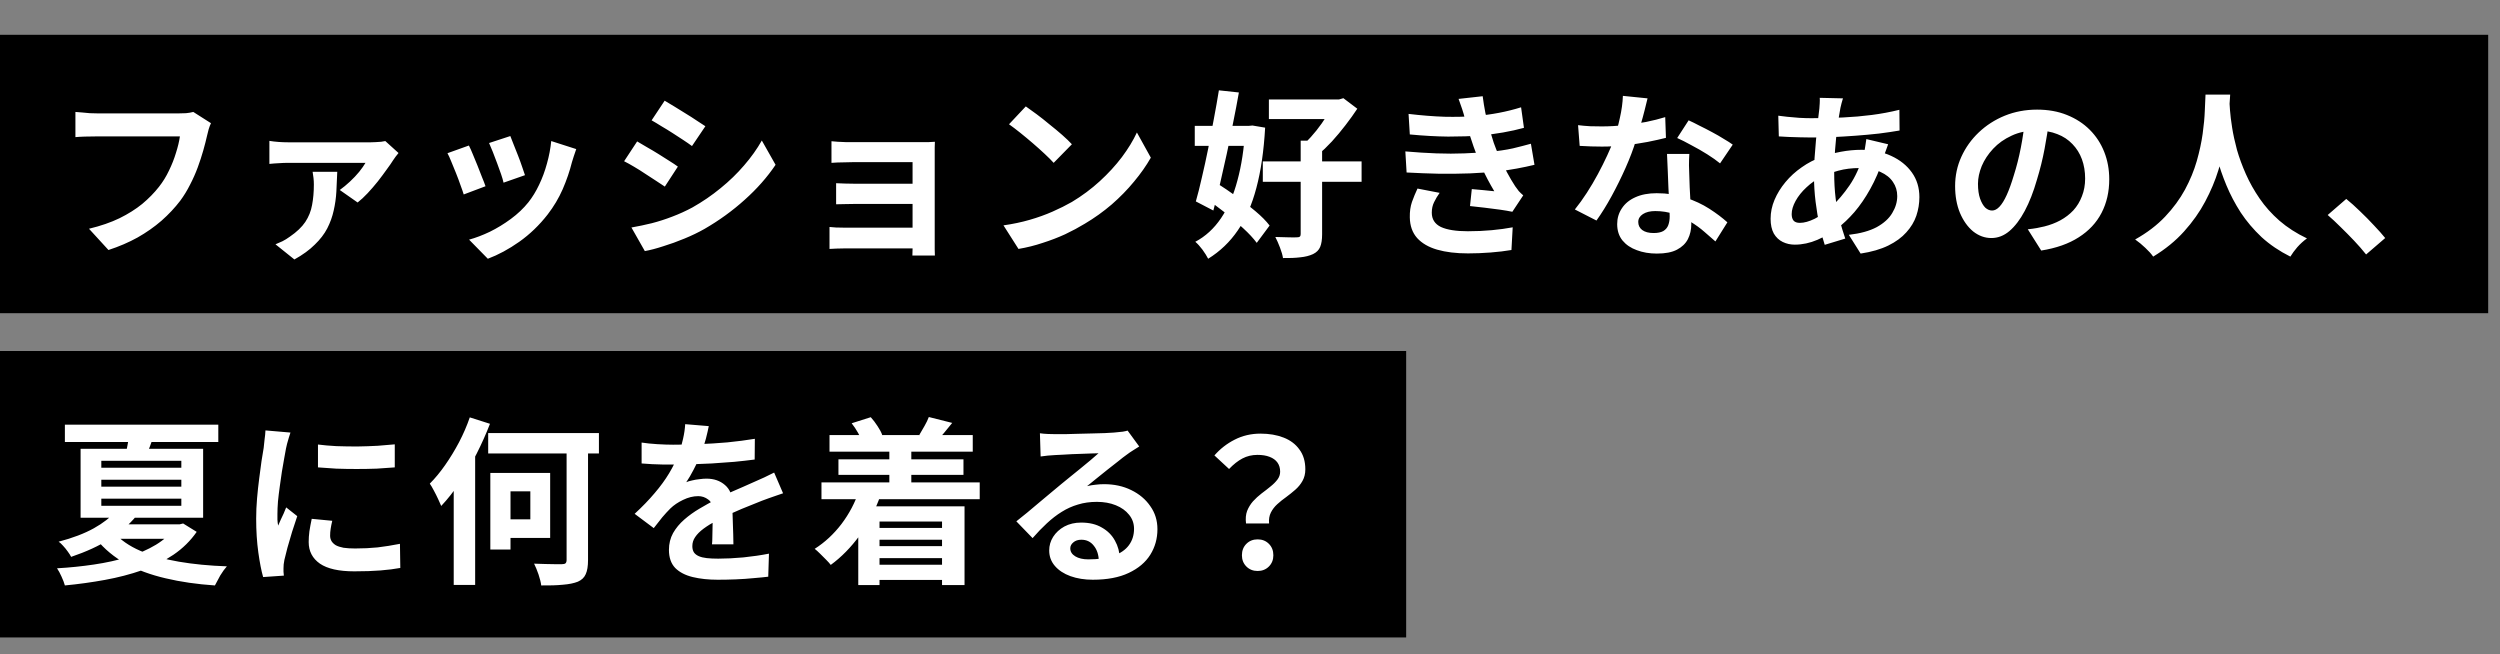
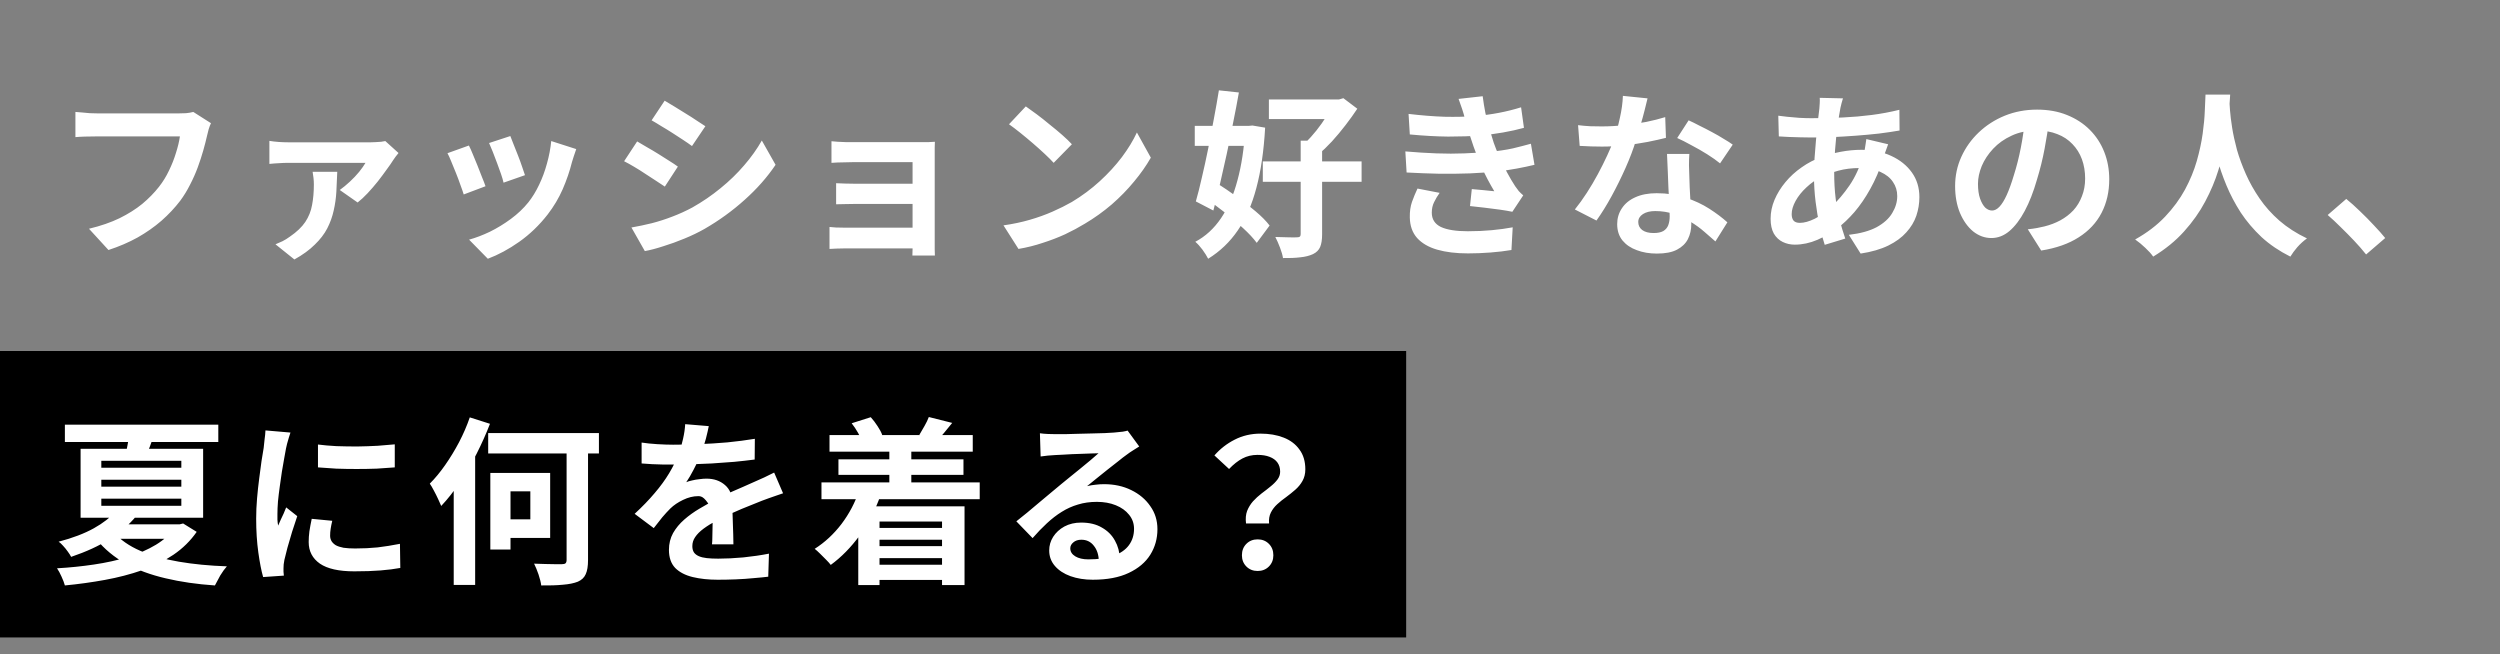
<svg xmlns="http://www.w3.org/2000/svg" width="382" height="100" viewBox="0 0 382 100" fill="none">
  <rect x="0" y="0" width="382" height="100" fill="#808080" stroke="none" />
-   <rect y="5.317" width="380.195" height="42.539" fill="black" />
  <rect y="53.633" width="214.862" height="43.768" fill="black" />
-   <path d="M32.238 18.824C32.111 19.078 31.993 19.388 31.884 19.752C31.793 20.097 31.711 20.425 31.638 20.734C31.492 21.389 31.301 22.135 31.065 22.972C30.828 23.809 30.546 24.673 30.219 25.565C29.891 26.456 29.5 27.339 29.045 28.212C28.608 29.085 28.108 29.904 27.544 30.668C26.725 31.742 25.77 32.761 24.678 33.725C23.587 34.671 22.368 35.526 21.021 36.29C19.675 37.036 18.192 37.673 16.573 38.201L13.598 34.953C15.399 34.517 16.955 33.98 18.265 33.343C19.593 32.688 20.748 31.96 21.731 31.16C22.713 30.341 23.569 29.468 24.296 28.54C24.897 27.775 25.406 26.948 25.825 26.056C26.261 25.165 26.616 24.264 26.889 23.354C27.18 22.445 27.38 21.608 27.49 20.843C27.217 20.843 26.762 20.843 26.125 20.843C25.506 20.843 24.77 20.843 23.914 20.843C23.077 20.843 22.195 20.843 21.267 20.843C20.357 20.843 19.475 20.843 18.62 20.843C17.765 20.843 16.991 20.843 16.3 20.843C15.627 20.843 15.117 20.843 14.772 20.843C14.153 20.843 13.544 20.852 12.943 20.871C12.361 20.889 11.888 20.916 11.524 20.953V17.104C11.815 17.123 12.152 17.15 12.534 17.186C12.916 17.223 13.316 17.259 13.735 17.296C14.153 17.314 14.508 17.323 14.799 17.323C15.072 17.323 15.481 17.323 16.027 17.323C16.573 17.323 17.201 17.323 17.91 17.323C18.62 17.323 19.357 17.323 20.121 17.323C20.903 17.323 21.677 17.323 22.441 17.323C23.205 17.323 23.924 17.323 24.597 17.323C25.27 17.323 25.852 17.323 26.343 17.323C26.853 17.323 27.207 17.323 27.408 17.323C27.681 17.323 28.017 17.314 28.418 17.296C28.818 17.259 29.191 17.195 29.536 17.104L32.238 18.824ZM60.895 23.381C60.767 23.527 60.621 23.709 60.458 23.927C60.294 24.146 60.167 24.328 60.076 24.473C59.839 24.855 59.512 25.328 59.093 25.892C58.693 26.456 58.238 27.066 57.729 27.721C57.219 28.358 56.701 28.958 56.173 29.522C55.645 30.086 55.136 30.559 54.645 30.941L51.916 29.031C52.425 28.667 52.944 28.239 53.471 27.748C53.999 27.257 54.472 26.757 54.89 26.247C55.309 25.72 55.627 25.265 55.846 24.883C55.627 24.883 55.218 24.883 54.617 24.883C54.017 24.883 53.307 24.883 52.489 24.883C51.688 24.883 50.842 24.883 49.95 24.883C49.059 24.883 48.204 24.883 47.385 24.883C46.566 24.883 45.857 24.883 45.256 24.883C44.656 24.883 44.237 24.883 44.001 24.883C43.546 24.883 43.082 24.901 42.609 24.937C42.154 24.955 41.672 24.992 41.163 25.046V21.526C41.599 21.598 42.063 21.653 42.554 21.689C43.064 21.726 43.546 21.744 44.001 21.744C44.237 21.744 44.674 21.744 45.311 21.744C45.966 21.744 46.739 21.744 47.631 21.744C48.522 21.744 49.45 21.744 50.414 21.744C51.379 21.744 52.298 21.744 53.171 21.744C54.044 21.744 54.79 21.744 55.409 21.744C56.046 21.744 56.464 21.744 56.664 21.744C56.864 21.744 57.11 21.735 57.401 21.717C57.692 21.698 57.974 21.68 58.247 21.662C58.538 21.626 58.748 21.589 58.875 21.553L60.895 23.381ZM51.533 26.247C51.497 27.266 51.452 28.276 51.397 29.276C51.342 30.259 51.206 31.223 50.988 32.169C50.788 33.097 50.46 34.007 50.005 34.898C49.55 35.772 48.913 36.6 48.095 37.382C47.294 38.183 46.257 38.938 44.983 39.647L42.091 37.328C42.454 37.182 42.809 37.027 43.155 36.864C43.519 36.682 43.901 36.445 44.301 36.154C45.338 35.444 46.121 34.698 46.648 33.916C47.176 33.115 47.522 32.251 47.685 31.323C47.867 30.377 47.958 29.331 47.958 28.185C47.958 27.857 47.94 27.53 47.904 27.202C47.867 26.857 47.822 26.538 47.767 26.247H51.533ZM77.979 20.789C78.106 21.08 78.27 21.498 78.47 22.044C78.689 22.572 78.916 23.145 79.153 23.764C79.389 24.364 79.598 24.937 79.78 25.483C79.962 26.029 80.108 26.456 80.217 26.766L76.942 27.912C76.869 27.566 76.742 27.13 76.56 26.602C76.378 26.074 76.178 25.519 75.959 24.937C75.741 24.337 75.523 23.764 75.304 23.218C75.086 22.672 74.895 22.217 74.731 21.853L77.979 20.789ZM88.05 22.781C87.904 23.218 87.777 23.591 87.668 23.9C87.576 24.209 87.486 24.5 87.395 24.773C87.049 26.156 86.576 27.539 85.975 28.922C85.375 30.286 84.611 31.569 83.683 32.77C82.409 34.407 80.963 35.799 79.344 36.945C77.743 38.074 76.141 38.938 74.54 39.538L71.675 36.618C72.675 36.345 73.731 35.945 74.841 35.417C75.95 34.871 77.024 34.216 78.061 33.452C79.098 32.688 79.99 31.842 80.735 30.914C81.354 30.132 81.9 29.24 82.373 28.239C82.864 27.221 83.264 26.138 83.574 24.992C83.901 23.827 84.12 22.681 84.229 21.553L88.05 22.781ZM71.647 22.235C71.829 22.581 72.029 23.027 72.248 23.573C72.484 24.118 72.721 24.692 72.957 25.292C73.194 25.892 73.421 26.474 73.64 27.039C73.876 27.603 74.058 28.076 74.186 28.458L70.856 29.713C70.747 29.349 70.583 28.876 70.365 28.294C70.165 27.712 69.937 27.102 69.682 26.465C69.428 25.811 69.182 25.21 68.945 24.664C68.727 24.118 68.536 23.7 68.372 23.409L71.647 22.235ZM101.559 15.385C101.996 15.64 102.496 15.94 103.06 16.286C103.624 16.631 104.197 16.986 104.779 17.35C105.38 17.714 105.935 18.069 106.444 18.414C106.972 18.742 107.418 19.033 107.781 19.288L105.735 22.317C105.371 22.044 104.925 21.735 104.397 21.389C103.87 21.044 103.324 20.689 102.76 20.325C102.196 19.961 101.632 19.615 101.068 19.288C100.522 18.942 100.021 18.642 99.567 18.387L101.559 15.385ZM96.483 34.762C97.52 34.58 98.557 34.362 99.594 34.107C100.649 33.834 101.695 33.498 102.732 33.097C103.788 32.697 104.807 32.233 105.789 31.705C107.336 30.832 108.773 29.85 110.101 28.758C111.448 27.666 112.648 26.502 113.704 25.265C114.777 24.027 115.678 22.763 116.406 21.471L118.507 25.183C117.233 27.075 115.66 28.858 113.786 30.532C111.93 32.206 109.883 33.689 107.645 34.98C106.717 35.508 105.698 35.999 104.588 36.454C103.497 36.909 102.414 37.3 101.341 37.628C100.285 37.973 99.348 38.219 98.53 38.365L96.483 34.762ZM97.356 21.608C97.811 21.862 98.32 22.163 98.884 22.508C99.467 22.836 100.049 23.181 100.631 23.545C101.213 23.909 101.759 24.255 102.268 24.582C102.796 24.91 103.233 25.201 103.578 25.456L101.586 28.512C101.186 28.239 100.731 27.939 100.222 27.612C99.712 27.266 99.166 26.911 98.584 26.547C98.02 26.165 97.456 25.811 96.892 25.483C96.346 25.155 95.837 24.873 95.364 24.637L97.356 21.608ZM127.049 21.58C127.286 21.598 127.604 21.626 128.004 21.662C128.405 21.68 128.823 21.698 129.26 21.717C129.697 21.717 130.088 21.717 130.433 21.717C130.87 21.717 131.434 21.717 132.125 21.717C132.817 21.717 133.563 21.717 134.363 21.717C135.182 21.717 135.992 21.717 136.792 21.717C137.593 21.717 138.339 21.717 139.03 21.717C139.722 21.717 140.295 21.717 140.75 21.717C141.077 21.717 141.45 21.717 141.869 21.717C142.305 21.698 142.633 21.68 142.851 21.662C142.833 21.844 142.824 22.126 142.824 22.508C142.824 22.872 142.824 23.2 142.824 23.491C142.824 23.691 142.824 24.109 142.824 24.746C142.824 25.365 142.824 26.129 142.824 27.039C142.824 27.948 142.824 28.913 142.824 29.931C142.824 30.95 142.824 31.951 142.824 32.934C142.824 33.898 142.824 34.762 142.824 35.526C142.824 36.272 142.824 36.827 142.824 37.191C142.824 37.409 142.824 37.71 142.824 38.092C142.842 38.492 142.851 38.81 142.851 39.047H139.412C139.431 38.81 139.44 38.483 139.44 38.064C139.44 37.646 139.44 37.3 139.44 37.027C139.44 36.554 139.44 35.954 139.44 35.226C139.44 34.48 139.44 33.679 139.44 32.824C139.44 31.951 139.44 31.078 139.44 30.204C139.44 29.313 139.44 28.485 139.44 27.721C139.44 26.957 139.44 26.32 139.44 25.81C139.44 25.283 139.44 24.937 139.44 24.773C139.276 24.773 138.985 24.773 138.566 24.773C138.148 24.773 137.666 24.773 137.12 24.773C136.574 24.773 135.983 24.773 135.346 24.773C134.727 24.773 134.109 24.773 133.49 24.773C132.89 24.773 132.317 24.773 131.771 24.773C131.243 24.773 130.797 24.773 130.433 24.773C130.088 24.773 129.697 24.782 129.26 24.801C128.823 24.801 128.396 24.81 127.977 24.828C127.577 24.846 127.268 24.864 127.049 24.883V21.58ZM127.759 27.994C128.123 28.012 128.578 28.03 129.123 28.048C129.687 28.067 130.224 28.076 130.734 28.076C130.952 28.076 131.334 28.076 131.88 28.076C132.444 28.076 133.09 28.076 133.818 28.076C134.564 28.076 135.328 28.076 136.11 28.076C136.892 28.076 137.629 28.076 138.321 28.076C139.03 28.076 139.631 28.076 140.122 28.076C140.613 28.076 140.913 28.076 141.023 28.076V31.16C140.895 31.16 140.586 31.16 140.095 31.16C139.622 31.16 139.03 31.16 138.321 31.16C137.629 31.16 136.892 31.16 136.11 31.16C135.328 31.16 134.564 31.16 133.818 31.16C133.09 31.16 132.453 31.16 131.907 31.16C131.361 31.16 130.97 31.16 130.734 31.16C130.224 31.16 129.678 31.169 129.096 31.187C128.532 31.187 128.086 31.196 127.759 31.214V27.994ZM126.749 34.68C126.986 34.698 127.313 34.726 127.732 34.762C128.15 34.78 128.614 34.789 129.123 34.789C129.396 34.789 129.851 34.789 130.488 34.789C131.125 34.789 131.853 34.789 132.671 34.789C133.508 34.789 134.372 34.789 135.264 34.789C136.156 34.789 137.002 34.789 137.802 34.789C138.621 34.789 139.321 34.789 139.904 34.789C140.486 34.789 140.868 34.789 141.05 34.789V37.955C140.813 37.955 140.395 37.955 139.794 37.955C139.194 37.955 138.484 37.955 137.666 37.955C136.865 37.955 136.028 37.955 135.155 37.955C134.282 37.955 133.435 37.955 132.617 37.955C131.798 37.955 131.07 37.955 130.433 37.955C129.815 37.955 129.369 37.955 129.096 37.955C128.714 37.955 128.286 37.964 127.813 37.983C127.34 38.001 126.986 38.019 126.749 38.037V34.68ZM156.742 16.258C157.216 16.586 157.77 16.986 158.407 17.459C159.044 17.932 159.699 18.451 160.372 19.015C161.064 19.561 161.71 20.097 162.31 20.625C162.91 21.153 163.402 21.626 163.784 22.044L161 24.883C160.654 24.5 160.199 24.046 159.635 23.518C159.071 22.99 158.462 22.445 157.807 21.881C157.152 21.316 156.506 20.78 155.869 20.27C155.232 19.761 154.668 19.333 154.177 18.988L156.742 16.258ZM153.331 34.435C154.75 34.234 156.087 33.952 157.343 33.589C158.598 33.225 159.763 32.806 160.836 32.333C161.91 31.86 162.892 31.369 163.784 30.859C165.33 29.931 166.749 28.876 168.041 27.694C169.333 26.511 170.461 25.283 171.425 24.009C172.39 22.717 173.154 21.462 173.718 20.243L175.847 24.091C175.155 25.31 174.3 26.529 173.281 27.748C172.281 28.967 171.143 30.132 169.87 31.241C168.596 32.333 167.222 33.316 165.749 34.189C164.821 34.753 163.82 35.29 162.747 35.799C161.673 36.29 160.536 36.727 159.335 37.109C158.153 37.509 156.915 37.819 155.624 38.037L153.331 34.435ZM193.886 15.194H204.994V18.196H193.886V15.194ZM192.958 24.664H208.051V27.775H192.958V24.664ZM198.744 21.498H202.019V35.799C202.019 36.618 201.919 37.264 201.719 37.737C201.519 38.21 201.155 38.574 200.627 38.828C200.082 39.083 199.427 39.247 198.662 39.32C197.916 39.411 197.043 39.447 196.042 39.429C195.97 38.974 195.815 38.437 195.578 37.819C195.342 37.2 195.105 36.663 194.869 36.209C195.56 36.227 196.224 36.245 196.861 36.263C197.498 36.281 197.935 36.281 198.171 36.263C198.389 36.263 198.535 36.227 198.608 36.154C198.699 36.081 198.744 35.954 198.744 35.772V21.498ZM203.793 15.194H204.612L205.267 15.003L207.396 16.613C206.868 17.414 206.268 18.251 205.594 19.124C204.939 19.979 204.248 20.807 203.52 21.608C202.793 22.39 202.074 23.081 201.364 23.682C201.146 23.391 200.846 23.054 200.464 22.672C200.082 22.29 199.754 21.99 199.481 21.771C200.027 21.262 200.582 20.652 201.146 19.943C201.71 19.233 202.219 18.515 202.674 17.787C203.147 17.059 203.52 16.422 203.793 15.876V15.194ZM182.56 19.233H191.403V22.29H182.56V19.233ZM186.245 13.802L189.301 14.13C189.047 15.585 188.756 17.113 188.428 18.715C188.119 20.316 187.791 21.917 187.446 23.518C187.1 25.101 186.754 26.638 186.408 28.13C186.063 29.604 185.726 30.95 185.399 32.169L182.724 30.777C183.033 29.704 183.343 28.476 183.652 27.093C183.98 25.71 184.298 24.255 184.607 22.727C184.917 21.18 185.208 19.652 185.481 18.142C185.772 16.613 186.026 15.167 186.245 13.802ZM184.171 30.314L185.944 27.994C186.891 28.594 187.882 29.267 188.919 30.013C189.975 30.759 190.948 31.514 191.839 32.279C192.749 33.043 193.468 33.77 193.996 34.462L192.031 37.109C191.521 36.418 190.83 35.672 189.956 34.871C189.083 34.053 188.137 33.243 187.118 32.442C186.117 31.642 185.135 30.932 184.171 30.314ZM190.257 19.233H190.802L191.376 19.179L193.313 19.506C193.113 23.054 192.667 26.12 191.976 28.703C191.303 31.269 190.357 33.434 189.138 35.199C187.937 36.964 186.427 38.41 184.607 39.538C184.407 39.138 184.116 38.674 183.734 38.146C183.352 37.637 182.988 37.236 182.642 36.945C184.189 36.127 185.499 34.926 186.572 33.343C187.646 31.76 188.483 29.831 189.083 27.557C189.702 25.283 190.093 22.717 190.257 19.861V19.233ZM215.228 17.405C217.23 17.641 219.067 17.787 220.741 17.841C222.433 17.878 223.998 17.841 225.435 17.732C226.691 17.623 227.892 17.459 229.038 17.241C230.184 17.023 231.312 16.741 232.422 16.395L232.859 19.533C231.876 19.806 230.812 20.043 229.666 20.243C228.519 20.443 227.346 20.598 226.145 20.707C224.744 20.816 223.125 20.871 221.287 20.871C219.468 20.852 217.512 20.743 215.419 20.543L215.228 17.405ZM214.737 23.136C216.393 23.281 217.976 23.381 219.486 23.436C220.996 23.491 222.415 23.491 223.743 23.436C225.072 23.381 226.281 23.309 227.373 23.218C228.847 23.09 230.111 22.908 231.167 22.672C232.222 22.417 233.141 22.181 233.923 21.962L234.469 25.183C233.65 25.383 232.75 25.574 231.767 25.756C230.785 25.938 229.738 26.093 228.629 26.22C227.464 26.329 226.127 26.42 224.617 26.493C223.125 26.547 221.551 26.566 219.895 26.547C218.24 26.511 216.584 26.447 214.928 26.356L214.737 23.136ZM223.853 18.169C223.725 17.659 223.58 17.159 223.416 16.668C223.252 16.158 223.07 15.64 222.87 15.112L226.554 14.703C226.664 15.558 226.8 16.404 226.964 17.241C227.146 18.06 227.346 18.851 227.564 19.615C227.801 20.379 228.028 21.116 228.246 21.826C228.465 22.445 228.747 23.154 229.092 23.955C229.456 24.737 229.848 25.528 230.266 26.329C230.685 27.111 231.103 27.821 231.521 28.458C231.703 28.712 231.885 28.958 232.067 29.195C232.267 29.413 232.495 29.631 232.75 29.85L231.085 32.36C230.575 32.251 229.939 32.142 229.174 32.033C228.428 31.924 227.646 31.824 226.827 31.733C226.027 31.642 225.29 31.56 224.617 31.487L224.89 28.894C225.454 28.949 226.063 29.004 226.718 29.058C227.391 29.113 227.928 29.167 228.328 29.222C227.601 28.003 226.973 26.811 226.445 25.647C225.936 24.482 225.508 23.4 225.163 22.399C224.944 21.762 224.762 21.216 224.617 20.762C224.471 20.288 224.335 19.852 224.207 19.451C224.098 19.033 223.98 18.605 223.853 18.169ZM219.977 29.468C219.65 29.922 219.368 30.395 219.131 30.887C218.895 31.36 218.776 31.896 218.776 32.497C218.776 33.498 219.24 34.225 220.168 34.68C221.114 35.117 222.488 35.335 224.289 35.335C225.581 35.335 226.8 35.281 227.946 35.172C229.111 35.062 230.175 34.917 231.139 34.735L230.948 38.201C230.002 38.365 228.938 38.492 227.755 38.583C226.573 38.674 225.426 38.719 224.316 38.719C222.497 38.719 220.923 38.528 219.595 38.146C218.285 37.764 217.266 37.173 216.538 36.372C215.811 35.553 215.438 34.498 215.419 33.206C215.401 32.333 215.51 31.551 215.747 30.859C216.002 30.15 216.284 29.468 216.593 28.812L219.977 29.468ZM241.128 19.124C241.71 19.197 242.329 19.251 242.984 19.288C243.657 19.306 244.248 19.315 244.758 19.315C245.886 19.315 247.023 19.251 248.169 19.124C249.334 18.997 250.453 18.833 251.526 18.633C252.6 18.414 253.573 18.169 254.446 17.896L254.556 21.062C253.773 21.262 252.836 21.471 251.744 21.689C250.671 21.89 249.534 22.062 248.333 22.208C247.132 22.335 245.95 22.399 244.785 22.399C244.239 22.399 243.684 22.39 243.12 22.372C242.556 22.354 241.974 22.326 241.374 22.29L241.128 19.124ZM251.744 15.03C251.635 15.485 251.49 16.076 251.308 16.804C251.126 17.532 250.917 18.296 250.68 19.097C250.462 19.897 250.225 20.689 249.971 21.471C249.57 22.781 249.043 24.173 248.388 25.647C247.733 27.12 247.023 28.558 246.259 29.959C245.495 31.36 244.721 32.606 243.939 33.698L240.637 32.006C241.255 31.241 241.865 30.395 242.465 29.468C243.066 28.54 243.63 27.584 244.157 26.602C244.685 25.619 245.158 24.673 245.577 23.764C246.013 22.836 246.359 21.999 246.614 21.253C246.959 20.288 247.26 19.215 247.514 18.032C247.787 16.831 247.942 15.704 247.978 14.648L251.744 15.03ZM258.131 23.518C258.094 24.1 258.076 24.682 258.076 25.265C258.094 25.829 258.113 26.411 258.131 27.011C258.149 27.43 258.167 27.966 258.185 28.622C258.222 29.258 258.258 29.941 258.294 30.668C258.331 31.378 258.358 32.06 258.376 32.715C258.413 33.352 258.431 33.861 258.431 34.243C258.431 35.081 258.258 35.845 257.912 36.536C257.567 37.209 257.012 37.746 256.248 38.146C255.502 38.547 254.474 38.747 253.164 38.747C252.036 38.747 251.017 38.574 250.107 38.228C249.197 37.901 248.47 37.409 247.924 36.754C247.378 36.081 247.105 35.244 247.105 34.243C247.105 33.352 247.341 32.551 247.815 31.842C248.288 31.114 248.97 30.55 249.861 30.15C250.771 29.731 251.863 29.522 253.136 29.522C254.737 29.522 256.211 29.75 257.558 30.204C258.904 30.641 260.114 31.205 261.187 31.896C262.261 32.588 263.18 33.279 263.944 33.971L262.115 36.891C261.624 36.454 261.06 35.963 260.423 35.417C259.805 34.871 259.104 34.362 258.322 33.889C257.558 33.416 256.721 33.025 255.811 32.715C254.919 32.406 253.955 32.251 252.918 32.251C252.136 32.251 251.508 32.406 251.035 32.715C250.562 33.025 250.325 33.425 250.325 33.916C250.325 34.425 250.525 34.835 250.926 35.144C251.344 35.453 251.926 35.608 252.672 35.608C253.291 35.608 253.782 35.508 254.146 35.308C254.51 35.09 254.765 34.789 254.91 34.407C255.056 34.007 255.129 33.561 255.129 33.07C255.129 32.651 255.11 32.06 255.074 31.296C255.038 30.532 254.992 29.686 254.938 28.758C254.901 27.83 254.865 26.902 254.828 25.974C254.792 25.046 254.756 24.227 254.719 23.518H258.131ZM262.825 24.964C262.297 24.528 261.642 24.064 260.86 23.573C260.078 23.081 259.268 22.617 258.431 22.181C257.612 21.726 256.894 21.362 256.275 21.089L258.022 18.387C258.513 18.605 259.068 18.878 259.686 19.206C260.323 19.515 260.96 19.843 261.597 20.188C262.252 20.534 262.852 20.88 263.398 21.226C263.962 21.553 264.417 21.844 264.763 22.099L262.825 24.964ZM281.602 15.03C281.529 15.285 281.456 15.54 281.383 15.794C281.329 16.031 281.274 16.258 281.219 16.477C281.056 17.332 280.901 18.314 280.755 19.424C280.61 20.516 280.492 21.662 280.401 22.863C280.31 24.046 280.264 25.21 280.264 26.356C280.264 27.775 280.337 29.085 280.483 30.286C280.628 31.469 280.828 32.57 281.083 33.589C281.356 34.589 281.647 35.544 281.956 36.454L278.818 37.409C278.545 36.591 278.281 35.617 278.026 34.489C277.79 33.361 277.59 32.151 277.426 30.859C277.262 29.549 277.18 28.23 277.18 26.902C277.18 25.992 277.208 25.083 277.262 24.173C277.335 23.245 277.408 22.335 277.48 21.444C277.553 20.534 277.635 19.67 277.726 18.851C277.835 18.014 277.926 17.259 277.999 16.586C278.017 16.331 278.035 16.058 278.054 15.767C278.072 15.458 278.072 15.185 278.054 14.948L281.602 15.03ZM276.744 18.06C278.472 18.06 280.091 18.023 281.602 17.951C283.13 17.878 284.594 17.75 285.995 17.568C287.415 17.386 288.825 17.123 290.226 16.777L290.253 19.943C289.307 20.107 288.261 20.261 287.114 20.407C285.986 20.534 284.804 20.643 283.567 20.734C282.347 20.825 281.147 20.898 279.964 20.953C278.781 20.989 277.672 21.007 276.634 21.007C276.161 21.007 275.625 20.998 275.024 20.98C274.442 20.962 273.86 20.944 273.278 20.925C272.714 20.889 272.222 20.862 271.804 20.843L271.722 17.678C272.031 17.714 272.477 17.768 273.059 17.841C273.641 17.896 274.26 17.951 274.915 18.005C275.588 18.041 276.198 18.06 276.744 18.06ZM288.506 22.044C288.452 22.208 288.37 22.435 288.261 22.727C288.151 23.018 288.042 23.318 287.933 23.627C287.842 23.936 287.769 24.182 287.715 24.364C287.187 26.002 286.541 27.503 285.777 28.867C285.031 30.213 284.221 31.396 283.348 32.415C282.475 33.416 281.611 34.234 280.755 34.871C279.864 35.544 278.845 36.136 277.699 36.645C276.553 37.136 275.397 37.382 274.233 37.382C273.578 37.382 272.968 37.246 272.404 36.973C271.84 36.7 271.385 36.272 271.04 35.69C270.712 35.09 270.548 34.334 270.548 33.425C270.548 32.442 270.749 31.478 271.149 30.532C271.549 29.586 272.104 28.685 272.814 27.83C273.523 26.975 274.351 26.22 275.297 25.565C276.243 24.892 277.262 24.364 278.354 23.982C279.245 23.654 280.219 23.391 281.274 23.191C282.347 22.99 283.403 22.89 284.44 22.89C286.132 22.89 287.642 23.2 288.97 23.818C290.317 24.437 291.372 25.283 292.136 26.356C292.9 27.43 293.282 28.685 293.282 30.122C293.282 31.087 293.128 32.033 292.818 32.961C292.509 33.871 292 34.717 291.29 35.499C290.599 36.281 289.68 36.955 288.534 37.519C287.387 38.083 285.977 38.492 284.303 38.747L282.502 35.881C284.249 35.681 285.668 35.29 286.76 34.708C287.851 34.107 288.643 33.388 289.134 32.551C289.643 31.715 289.898 30.85 289.898 29.959C289.898 29.158 289.68 28.439 289.243 27.803C288.825 27.166 288.188 26.657 287.333 26.274C286.496 25.874 285.459 25.674 284.221 25.674C282.984 25.674 281.874 25.811 280.892 26.083C279.928 26.356 279.118 26.647 278.463 26.957C277.553 27.393 276.744 27.948 276.034 28.622C275.324 29.276 274.77 29.968 274.369 30.696C273.969 31.423 273.769 32.097 273.769 32.715C273.769 33.152 273.869 33.489 274.069 33.725C274.269 33.943 274.588 34.053 275.024 34.053C275.679 34.053 276.434 33.843 277.289 33.425C278.145 32.988 278.991 32.379 279.828 31.596C280.81 30.686 281.738 29.595 282.611 28.321C283.485 27.048 284.203 25.465 284.767 23.573C284.822 23.391 284.876 23.154 284.931 22.863C284.986 22.572 285.031 22.281 285.068 21.99C285.122 21.68 285.159 21.435 285.177 21.253L288.506 22.044ZM313.123 18.305C312.941 19.688 312.705 21.162 312.414 22.727C312.123 24.291 311.731 25.874 311.24 27.475C310.713 29.313 310.094 30.896 309.384 32.224C308.675 33.552 307.892 34.58 307.037 35.308C306.2 36.017 305.282 36.372 304.281 36.372C303.28 36.372 302.352 36.036 301.497 35.362C300.66 34.671 299.987 33.725 299.477 32.524C298.986 31.323 298.741 29.959 298.741 28.43C298.741 26.848 299.059 25.356 299.696 23.955C300.333 22.554 301.215 21.316 302.343 20.243C303.489 19.151 304.818 18.296 306.328 17.678C307.856 17.059 309.503 16.75 311.267 16.75C312.96 16.75 314.479 17.023 315.825 17.568C317.19 18.114 318.354 18.869 319.318 19.834C320.283 20.798 321.02 21.926 321.529 23.218C322.039 24.51 322.293 25.901 322.293 27.393C322.293 29.304 321.902 31.014 321.12 32.524C320.337 34.034 319.173 35.281 317.626 36.263C316.098 37.246 314.188 37.919 311.895 38.283L309.848 35.035C310.376 34.98 310.84 34.917 311.24 34.844C311.64 34.771 312.023 34.689 312.386 34.598C313.26 34.38 314.069 34.071 314.815 33.67C315.58 33.252 316.244 32.742 316.808 32.142C317.372 31.523 317.808 30.805 318.118 29.986C318.445 29.167 318.609 28.267 318.609 27.284C318.609 26.211 318.445 25.228 318.118 24.337C317.79 23.445 317.308 22.672 316.671 22.017C316.034 21.344 315.261 20.834 314.351 20.489C313.442 20.125 312.396 19.943 311.213 19.943C309.757 19.943 308.475 20.207 307.365 20.734C306.255 21.244 305.318 21.908 304.554 22.727C303.79 23.545 303.207 24.428 302.807 25.374C302.425 26.32 302.234 27.221 302.234 28.076C302.234 28.985 302.343 29.75 302.561 30.368C302.78 30.969 303.044 31.423 303.353 31.733C303.68 32.024 304.026 32.169 304.39 32.169C304.772 32.169 305.145 31.978 305.509 31.596C305.891 31.196 306.264 30.596 306.628 29.795C306.992 28.994 307.356 27.985 307.72 26.766C308.138 25.456 308.493 24.055 308.784 22.563C309.075 21.071 309.284 19.615 309.412 18.196L313.123 18.305ZM337.003 14.457H340.77C340.733 15.221 340.67 16.204 340.579 17.405C340.488 18.605 340.315 19.943 340.06 21.416C339.824 22.872 339.46 24.4 338.968 26.002C338.477 27.603 337.804 29.204 336.949 30.805C336.112 32.388 335.038 33.907 333.728 35.362C332.437 36.8 330.863 38.083 329.007 39.211C328.716 38.792 328.316 38.346 327.806 37.873C327.315 37.4 326.796 36.973 326.251 36.591C328.07 35.572 329.598 34.407 330.836 33.097C332.073 31.787 333.083 30.414 333.865 28.976C334.647 27.521 335.248 26.065 335.666 24.61C336.085 23.136 336.385 21.744 336.567 20.434C336.749 19.124 336.858 17.951 336.894 16.913C336.931 15.876 336.967 15.058 337.003 14.457ZM340.633 15.194C340.651 15.54 340.688 16.085 340.742 16.831C340.797 17.578 340.906 18.469 341.07 19.506C341.234 20.543 341.479 21.671 341.807 22.89C342.152 24.091 342.607 25.328 343.171 26.602C343.735 27.875 344.436 29.122 345.273 30.341C346.11 31.56 347.119 32.688 348.302 33.725C349.503 34.762 350.904 35.663 352.505 36.427C351.977 36.809 351.486 37.255 351.031 37.764C350.595 38.274 350.24 38.756 349.967 39.211C348.293 38.374 346.828 37.382 345.573 36.236C344.336 35.071 343.271 33.816 342.38 32.47C341.507 31.105 340.779 29.722 340.197 28.321C339.614 26.92 339.141 25.547 338.777 24.2C338.432 22.836 338.168 21.571 337.986 20.407C337.804 19.242 337.677 18.233 337.604 17.377C337.549 16.522 337.504 15.904 337.467 15.521L340.633 15.194ZM361.539 38.883C360.993 38.192 360.383 37.491 359.71 36.782C359.037 36.072 358.355 35.381 357.663 34.708C356.972 34.016 356.308 33.398 355.671 32.852L358.509 30.395C359.164 30.923 359.865 31.551 360.611 32.279C361.357 32.988 362.066 33.707 362.739 34.435C363.431 35.162 364.004 35.808 364.459 36.372L361.539 38.883ZM9.914 64.894H33.357V67.541H9.914V64.894ZM17.419 81.378C18.42 82.506 19.757 83.434 21.431 84.162C23.123 84.889 25.088 85.444 27.326 85.826C29.564 86.209 32.011 86.445 34.667 86.536C34.34 86.9 34.003 87.364 33.657 87.928C33.33 88.51 33.057 89.02 32.839 89.456C30.11 89.274 27.599 88.91 25.306 88.365C23.032 87.837 21.003 87.091 19.22 86.127C17.455 85.144 15.954 83.898 14.717 82.388L17.419 81.378ZM26.78 80.123H27.435L27.981 79.986L30.055 81.269C29.109 82.633 27.926 83.798 26.507 84.762C25.088 85.726 23.487 86.518 21.704 87.136C19.921 87.755 18.029 88.246 16.027 88.61C14.044 88.974 12.006 89.256 9.914 89.456C9.805 89.056 9.632 88.601 9.395 88.092C9.177 87.6 8.949 87.182 8.713 86.836C10.623 86.727 12.497 86.536 14.335 86.263C16.191 85.99 17.928 85.608 19.548 85.117C21.167 84.607 22.595 83.98 23.832 83.234C25.088 82.47 26.07 81.569 26.78 80.532V80.123ZM17.61 78.157L20.858 78.812C19.73 80.177 18.356 81.369 16.737 82.388C15.136 83.407 13.18 84.307 10.869 85.09C10.742 84.835 10.569 84.562 10.35 84.271C10.132 83.962 9.896 83.67 9.641 83.397C9.404 83.125 9.177 82.915 8.959 82.77C11.105 82.206 12.898 81.523 14.335 80.723C15.772 79.922 16.864 79.067 17.61 78.157ZM19.739 66.313L23.56 66.231C23.359 66.959 23.141 67.623 22.905 68.223C22.668 68.824 22.45 69.361 22.25 69.834L19.166 69.643C19.275 69.133 19.384 68.578 19.493 67.978C19.62 67.359 19.702 66.804 19.739 66.313ZM15.481 73.3V74.364H27.708V73.3H15.481ZM15.481 76.192V77.284H27.708V76.192H15.481ZM15.481 70.407V71.471H27.708V70.407H15.481ZM12.315 68.578H31.038V79.113H12.315V68.578ZM17.828 80.123H27.953V82.333H15.618L17.828 80.123ZM48.586 67.923C49.423 68.032 50.36 68.114 51.397 68.169C52.452 68.205 53.517 68.223 54.59 68.223C55.682 68.205 56.728 68.169 57.729 68.114C58.729 68.041 59.594 67.969 60.321 67.896V71.416C59.484 71.489 58.566 71.553 57.565 71.608C56.564 71.644 55.536 71.662 54.481 71.662C53.426 71.662 52.389 71.644 51.37 71.608C50.369 71.553 49.441 71.489 48.586 71.416V67.923ZM50.769 79.577C50.66 80.031 50.578 80.441 50.524 80.805C50.469 81.15 50.442 81.505 50.442 81.869C50.442 82.16 50.515 82.433 50.66 82.688C50.806 82.924 51.024 83.134 51.315 83.316C51.624 83.479 52.016 83.607 52.489 83.698C52.98 83.77 53.571 83.807 54.263 83.807C55.482 83.807 56.628 83.752 57.701 83.643C58.775 83.516 59.912 83.334 61.113 83.097L61.167 86.782C60.294 86.945 59.284 87.073 58.138 87.164C57.01 87.255 55.673 87.3 54.126 87.3C51.779 87.3 50.032 86.909 48.886 86.127C47.74 85.326 47.167 84.225 47.167 82.824C47.167 82.297 47.203 81.751 47.276 81.187C47.367 80.605 47.485 79.968 47.631 79.276L50.769 79.577ZM44.383 66.095C44.31 66.277 44.228 66.531 44.137 66.859C44.047 67.186 43.956 67.505 43.864 67.814C43.792 68.123 43.737 68.36 43.701 68.524C43.646 68.906 43.555 69.406 43.428 70.025C43.319 70.625 43.2 71.307 43.073 72.072C42.964 72.817 42.855 73.582 42.746 74.364C42.636 75.146 42.545 75.901 42.473 76.629C42.418 77.357 42.391 77.994 42.391 78.54C42.391 78.794 42.391 79.085 42.391 79.413C42.409 79.74 42.445 80.041 42.5 80.314C42.627 80.004 42.764 79.695 42.909 79.386C43.055 79.076 43.2 78.767 43.346 78.458C43.492 78.13 43.619 77.821 43.728 77.53L45.42 78.867C45.165 79.613 44.902 80.414 44.629 81.269C44.374 82.124 44.137 82.934 43.919 83.698C43.719 84.444 43.564 85.062 43.455 85.553C43.419 85.754 43.382 85.981 43.346 86.236C43.328 86.491 43.319 86.691 43.319 86.836C43.319 86.982 43.319 87.155 43.319 87.355C43.337 87.573 43.355 87.773 43.373 87.955L40.207 88.174C39.934 87.227 39.689 85.972 39.471 84.407C39.252 82.824 39.143 81.105 39.143 79.249C39.143 78.23 39.188 77.193 39.279 76.138C39.37 75.083 39.48 74.073 39.607 73.109C39.734 72.126 39.853 71.235 39.962 70.434C40.089 69.633 40.198 68.969 40.289 68.442C40.326 68.06 40.371 67.632 40.426 67.159C40.498 66.668 40.544 66.204 40.562 65.767L44.383 66.095ZM74.595 66.177H91.516V69.288H74.595V66.177ZM86.576 67.296H89.851V85.581C89.851 86.509 89.733 87.227 89.496 87.737C89.278 88.246 88.877 88.628 88.295 88.883C87.695 89.12 86.931 89.274 86.003 89.347C85.075 89.438 83.974 89.474 82.7 89.456C82.646 89.001 82.509 88.447 82.291 87.791C82.073 87.155 81.845 86.6 81.609 86.127C82.209 86.145 82.791 86.163 83.355 86.181C83.938 86.199 84.447 86.209 84.884 86.209C85.339 86.209 85.657 86.209 85.839 86.209C86.112 86.209 86.303 86.163 86.412 86.072C86.521 85.963 86.576 85.79 86.576 85.553V67.296ZM74.922 72.263H78.006V83.971H74.922V72.263ZM76.26 72.263H84.065V82.197H76.26V79.358H81.036V75.074H76.26V72.263ZM71.784 63.775L74.868 64.757C74.285 66.267 73.603 67.796 72.821 69.342C72.038 70.889 71.183 72.344 70.255 73.709C69.346 75.074 68.4 76.274 67.417 77.311C67.308 77.039 67.153 76.693 66.953 76.274C66.753 75.838 66.535 75.401 66.298 74.964C66.062 74.51 65.852 74.155 65.671 73.9C66.489 73.081 67.272 72.135 68.018 71.062C68.782 69.97 69.491 68.806 70.146 67.568C70.801 66.313 71.347 65.049 71.784 63.775ZM69.328 71.444L72.575 68.169L72.603 68.196V89.374H69.328V71.444ZM108.3 65.112C108.209 65.603 108.063 66.24 107.863 67.023C107.663 67.805 107.372 68.687 106.99 69.67C106.699 70.343 106.362 71.043 105.98 71.771C105.616 72.481 105.243 73.118 104.861 73.682C105.098 73.573 105.398 73.482 105.762 73.409C106.126 73.318 106.499 73.254 106.881 73.218C107.281 73.163 107.636 73.136 107.945 73.136C109.091 73.136 110.037 73.463 110.783 74.118C111.548 74.773 111.93 75.747 111.93 77.039C111.93 77.403 111.93 77.848 111.93 78.376C111.948 78.903 111.966 79.458 111.984 80.041C112.002 80.605 112.021 81.16 112.039 81.705C112.057 82.251 112.066 82.743 112.066 83.179H108.791C108.828 82.87 108.846 82.506 108.846 82.088C108.864 81.651 108.873 81.196 108.873 80.723C108.891 80.25 108.9 79.795 108.9 79.358C108.919 78.903 108.928 78.494 108.928 78.13C108.928 77.257 108.691 76.656 108.218 76.329C107.763 75.983 107.254 75.81 106.69 75.81C105.926 75.81 105.152 76.001 104.37 76.384C103.606 76.748 102.96 77.184 102.432 77.694C102.032 78.094 101.623 78.54 101.204 79.031C100.804 79.522 100.367 80.077 99.894 80.696L96.974 78.512C98.157 77.421 99.175 76.365 100.031 75.347C100.904 74.328 101.641 73.318 102.241 72.317C102.842 71.316 103.333 70.316 103.715 69.315C103.988 68.587 104.206 67.832 104.37 67.05C104.552 66.249 104.661 65.503 104.697 64.812L108.3 65.112ZM98.038 67.623C98.73 67.732 99.53 67.814 100.44 67.869C101.35 67.923 102.15 67.951 102.842 67.951C104.042 67.951 105.352 67.923 106.772 67.869C108.209 67.814 109.665 67.723 111.138 67.596C112.612 67.45 114.013 67.268 115.341 67.05L115.314 70.216C114.35 70.343 113.303 70.461 112.175 70.57C111.065 70.661 109.928 70.743 108.764 70.816C107.618 70.871 106.517 70.916 105.462 70.953C104.406 70.971 103.469 70.98 102.651 70.98C102.287 70.98 101.832 70.98 101.286 70.98C100.758 70.962 100.213 70.944 99.648 70.925C99.085 70.889 98.548 70.853 98.038 70.816V67.623ZM119.653 75.374C119.362 75.465 119.016 75.583 118.616 75.729C118.234 75.856 117.843 75.992 117.443 76.138C117.061 76.265 116.715 76.393 116.406 76.52C115.532 76.866 114.495 77.284 113.294 77.775C112.112 78.267 110.874 78.84 109.583 79.495C108.764 79.931 108.073 80.359 107.508 80.778C106.944 81.196 106.517 81.624 106.226 82.06C105.935 82.479 105.789 82.943 105.789 83.452C105.789 83.834 105.871 84.153 106.035 84.407C106.198 84.644 106.444 84.835 106.772 84.98C107.099 85.126 107.508 85.226 108 85.281C108.491 85.335 109.073 85.362 109.746 85.362C110.911 85.362 112.194 85.299 113.595 85.171C114.995 85.026 116.296 84.835 117.497 84.598L117.388 88.119C116.806 88.192 116.069 88.264 115.177 88.337C114.286 88.428 113.358 88.492 112.394 88.528C111.448 88.565 110.538 88.583 109.665 88.583C108.245 88.583 106.972 88.447 105.844 88.174C104.716 87.901 103.824 87.437 103.169 86.782C102.532 86.109 102.214 85.19 102.214 84.025C102.214 83.079 102.423 82.224 102.842 81.46C103.278 80.696 103.851 80.004 104.561 79.386C105.271 78.767 106.044 78.212 106.881 77.721C107.736 77.211 108.573 76.748 109.392 76.329C110.229 75.892 110.984 75.519 111.657 75.21C112.33 74.901 112.958 74.628 113.54 74.391C114.14 74.137 114.713 73.882 115.259 73.627C115.787 73.391 116.296 73.163 116.788 72.945C117.279 72.708 117.779 72.463 118.289 72.208L119.653 75.374ZM126.749 66.477H148.637V69.015H126.749V66.477ZM128.114 70.188H147.218V72.563H128.114V70.188ZM132.944 80.668H145.307V82.47H132.944V80.668ZM132.944 83.452H145.307V85.281H132.944V83.452ZM132.917 86.29H145.635V88.61H132.917V86.29ZM125.521 73.709H149.701V76.274H125.521V73.709ZM135.892 68.333H139.249V75.756H135.892V68.333ZM130.133 64.675L133.053 63.748C133.417 64.148 133.763 64.603 134.09 65.112C134.418 65.603 134.655 66.049 134.8 66.449L131.771 67.568C131.643 67.168 131.425 66.695 131.116 66.149C130.806 65.603 130.479 65.112 130.133 64.675ZM141.923 63.72L145.498 64.621C145.08 65.148 144.671 65.649 144.27 66.122C143.888 66.577 143.552 66.968 143.26 67.296L140.477 66.449C140.731 66.031 140.995 65.576 141.268 65.085C141.559 64.575 141.778 64.121 141.923 63.72ZM131.279 74.937L134.527 75.729C133.745 77.948 132.69 79.977 131.361 81.815C130.033 83.634 128.559 85.135 126.94 86.318C126.776 86.099 126.54 85.836 126.231 85.526C125.939 85.217 125.63 84.908 125.303 84.598C124.993 84.289 124.72 84.043 124.484 83.862C126.03 82.879 127.395 81.615 128.578 80.068C129.76 78.503 130.661 76.793 131.279 74.937ZM131.143 77.366H147.381V89.402H143.943V79.686H134.391V89.402H131.143V77.366ZM158.899 66.204C159.281 66.258 159.69 66.295 160.127 66.313C160.563 66.331 160.982 66.34 161.382 66.34C161.673 66.34 162.11 66.34 162.692 66.34C163.274 66.322 163.929 66.304 164.657 66.286C165.403 66.267 166.14 66.249 166.868 66.231C167.595 66.213 168.25 66.195 168.833 66.177C169.433 66.14 169.897 66.113 170.225 66.095C170.789 66.04 171.234 65.995 171.562 65.958C171.889 65.904 172.135 65.849 172.299 65.794L174.073 68.223C173.763 68.424 173.445 68.624 173.117 68.824C172.79 69.024 172.472 69.242 172.162 69.479C171.798 69.734 171.362 70.07 170.852 70.489C170.343 70.889 169.797 71.316 169.215 71.771C168.651 72.226 168.096 72.672 167.55 73.109C167.022 73.545 166.54 73.936 166.104 74.282C166.558 74.173 166.995 74.1 167.414 74.064C167.832 74.009 168.26 73.982 168.696 73.982C170.243 73.982 171.626 74.282 172.845 74.882C174.082 75.483 175.055 76.302 175.765 77.339C176.493 78.358 176.856 79.531 176.856 80.859C176.856 82.297 176.493 83.598 175.765 84.762C175.037 85.927 173.936 86.854 172.462 87.546C171.007 88.237 169.178 88.583 166.977 88.583C165.721 88.583 164.584 88.401 163.565 88.037C162.565 87.673 161.773 87.155 161.191 86.481C160.609 85.808 160.318 85.017 160.318 84.107C160.318 83.361 160.518 82.67 160.918 82.033C161.337 81.378 161.91 80.85 162.637 80.45C163.383 80.05 164.239 79.85 165.203 79.85C166.458 79.85 167.514 80.104 168.369 80.614C169.242 81.105 169.906 81.769 170.361 82.606C170.834 83.443 171.08 84.362 171.098 85.362L167.905 85.799C167.887 84.799 167.632 83.998 167.141 83.397C166.668 82.779 166.031 82.47 165.23 82.47C164.721 82.47 164.311 82.606 164.002 82.879C163.693 83.134 163.538 83.434 163.538 83.78C163.538 84.289 163.793 84.698 164.302 85.008C164.812 85.317 165.476 85.472 166.295 85.472C167.841 85.472 169.133 85.29 170.17 84.926C171.207 84.544 171.98 84.007 172.49 83.316C173.017 82.606 173.281 81.769 173.281 80.805C173.281 79.986 173.026 79.267 172.517 78.649C172.026 78.03 171.353 77.548 170.497 77.202C169.642 76.857 168.678 76.684 167.605 76.684C166.549 76.684 165.585 76.82 164.712 77.093C163.838 77.348 163.01 77.721 162.228 78.212C161.464 78.685 160.709 79.267 159.963 79.959C159.235 80.632 158.507 81.387 157.78 82.224L155.296 79.659C155.787 79.258 156.342 78.812 156.961 78.321C157.579 77.812 158.207 77.284 158.844 76.738C159.499 76.192 160.108 75.683 160.672 75.21C161.255 74.719 161.746 74.309 162.146 73.982C162.528 73.673 162.974 73.309 163.484 72.89C163.993 72.472 164.521 72.044 165.066 71.608C165.612 71.153 166.131 70.725 166.622 70.325C167.113 69.906 167.523 69.552 167.85 69.26C167.577 69.26 167.222 69.27 166.786 69.288C166.349 69.306 165.867 69.324 165.339 69.342C164.83 69.361 164.311 69.379 163.784 69.397C163.274 69.415 162.792 69.442 162.337 69.479C161.901 69.497 161.537 69.515 161.246 69.533C160.882 69.552 160.5 69.579 160.099 69.615C159.699 69.652 159.335 69.697 159.008 69.752L158.899 66.204ZM190.393 79.986C190.302 79.258 190.357 78.621 190.557 78.076C190.775 77.53 191.075 77.039 191.457 76.602C191.858 76.165 192.294 75.765 192.767 75.401C193.259 75.037 193.714 74.682 194.132 74.337C194.569 73.991 194.923 73.636 195.196 73.272C195.469 72.908 195.606 72.508 195.606 72.072C195.606 71.526 195.469 71.062 195.196 70.68C194.923 70.297 194.523 70.006 193.996 69.806C193.486 69.606 192.867 69.506 192.14 69.506C191.303 69.506 190.539 69.688 189.847 70.052C189.156 70.416 188.474 70.953 187.8 71.662L185.562 69.588C186.436 68.587 187.464 67.787 188.646 67.186C189.847 66.568 191.166 66.258 192.604 66.258C193.932 66.258 195.105 66.459 196.124 66.859C197.161 67.259 197.971 67.869 198.553 68.687C199.154 69.488 199.454 70.498 199.454 71.717C199.454 72.39 199.308 72.981 199.017 73.491C198.744 73.982 198.38 74.428 197.926 74.828C197.489 75.21 197.025 75.583 196.534 75.947C196.042 76.293 195.588 76.656 195.169 77.039C194.751 77.421 194.423 77.848 194.187 78.321C193.95 78.794 193.859 79.349 193.914 79.986H190.393ZM192.167 87.246C191.476 87.246 190.902 87.018 190.448 86.563C189.993 86.109 189.765 85.535 189.765 84.844C189.765 84.134 189.993 83.552 190.448 83.097C190.902 82.642 191.476 82.415 192.167 82.415C192.858 82.415 193.431 82.642 193.886 83.097C194.341 83.552 194.569 84.134 194.569 84.844C194.569 85.535 194.341 86.109 193.886 86.563C193.431 87.018 192.858 87.246 192.167 87.246Z" fill="white" />
+   <path d="M32.238 18.824C32.111 19.078 31.993 19.388 31.884 19.752C31.793 20.097 31.711 20.425 31.638 20.734C31.492 21.389 31.301 22.135 31.065 22.972C30.828 23.809 30.546 24.673 30.219 25.565C29.891 26.456 29.5 27.339 29.045 28.212C28.608 29.085 28.108 29.904 27.544 30.668C26.725 31.742 25.77 32.761 24.678 33.725C23.587 34.671 22.368 35.526 21.021 36.29C19.675 37.036 18.192 37.673 16.573 38.201L13.598 34.953C15.399 34.517 16.955 33.98 18.265 33.343C19.593 32.688 20.748 31.96 21.731 31.16C22.713 30.341 23.569 29.468 24.296 28.54C24.897 27.775 25.406 26.948 25.825 26.056C26.261 25.165 26.616 24.264 26.889 23.354C27.18 22.445 27.38 21.608 27.49 20.843C27.217 20.843 26.762 20.843 26.125 20.843C25.506 20.843 24.77 20.843 23.914 20.843C23.077 20.843 22.195 20.843 21.267 20.843C20.357 20.843 19.475 20.843 18.62 20.843C17.765 20.843 16.991 20.843 16.3 20.843C15.627 20.843 15.117 20.843 14.772 20.843C14.153 20.843 13.544 20.852 12.943 20.871C12.361 20.889 11.888 20.916 11.524 20.953V17.104C11.815 17.123 12.152 17.15 12.534 17.186C12.916 17.223 13.316 17.259 13.735 17.296C14.153 17.314 14.508 17.323 14.799 17.323C15.072 17.323 15.481 17.323 16.027 17.323C16.573 17.323 17.201 17.323 17.91 17.323C18.62 17.323 19.357 17.323 20.121 17.323C20.903 17.323 21.677 17.323 22.441 17.323C23.205 17.323 23.924 17.323 24.597 17.323C25.27 17.323 25.852 17.323 26.343 17.323C26.853 17.323 27.207 17.323 27.408 17.323C27.681 17.323 28.017 17.314 28.418 17.296C28.818 17.259 29.191 17.195 29.536 17.104L32.238 18.824ZM60.895 23.381C60.767 23.527 60.621 23.709 60.458 23.927C60.294 24.146 60.167 24.328 60.076 24.473C59.839 24.855 59.512 25.328 59.093 25.892C58.693 26.456 58.238 27.066 57.729 27.721C57.219 28.358 56.701 28.958 56.173 29.522C55.645 30.086 55.136 30.559 54.645 30.941L51.916 29.031C52.425 28.667 52.944 28.239 53.471 27.748C53.999 27.257 54.472 26.757 54.89 26.247C55.309 25.72 55.627 25.265 55.846 24.883C55.627 24.883 55.218 24.883 54.617 24.883C54.017 24.883 53.307 24.883 52.489 24.883C51.688 24.883 50.842 24.883 49.95 24.883C49.059 24.883 48.204 24.883 47.385 24.883C46.566 24.883 45.857 24.883 45.256 24.883C44.656 24.883 44.237 24.883 44.001 24.883C43.546 24.883 43.082 24.901 42.609 24.937C42.154 24.955 41.672 24.992 41.163 25.046V21.526C41.599 21.598 42.063 21.653 42.554 21.689C43.064 21.726 43.546 21.744 44.001 21.744C44.237 21.744 44.674 21.744 45.311 21.744C45.966 21.744 46.739 21.744 47.631 21.744C48.522 21.744 49.45 21.744 50.414 21.744C51.379 21.744 52.298 21.744 53.171 21.744C54.044 21.744 54.79 21.744 55.409 21.744C56.046 21.744 56.464 21.744 56.664 21.744C56.864 21.744 57.11 21.735 57.401 21.717C57.692 21.698 57.974 21.68 58.247 21.662C58.538 21.626 58.748 21.589 58.875 21.553L60.895 23.381ZM51.533 26.247C51.497 27.266 51.452 28.276 51.397 29.276C51.342 30.259 51.206 31.223 50.988 32.169C50.788 33.097 50.46 34.007 50.005 34.898C49.55 35.772 48.913 36.6 48.095 37.382C47.294 38.183 46.257 38.938 44.983 39.647L42.091 37.328C42.454 37.182 42.809 37.027 43.155 36.864C43.519 36.682 43.901 36.445 44.301 36.154C45.338 35.444 46.121 34.698 46.648 33.916C47.176 33.115 47.522 32.251 47.685 31.323C47.867 30.377 47.958 29.331 47.958 28.185C47.958 27.857 47.94 27.53 47.904 27.202C47.867 26.857 47.822 26.538 47.767 26.247H51.533ZM77.979 20.789C78.106 21.08 78.27 21.498 78.47 22.044C78.689 22.572 78.916 23.145 79.153 23.764C79.389 24.364 79.598 24.937 79.78 25.483C79.962 26.029 80.108 26.456 80.217 26.766L76.942 27.912C76.869 27.566 76.742 27.13 76.56 26.602C76.378 26.074 76.178 25.519 75.959 24.937C75.741 24.337 75.523 23.764 75.304 23.218C75.086 22.672 74.895 22.217 74.731 21.853L77.979 20.789ZM88.05 22.781C87.904 23.218 87.777 23.591 87.668 23.9C87.576 24.209 87.486 24.5 87.395 24.773C87.049 26.156 86.576 27.539 85.975 28.922C85.375 30.286 84.611 31.569 83.683 32.77C82.409 34.407 80.963 35.799 79.344 36.945C77.743 38.074 76.141 38.938 74.54 39.538L71.675 36.618C72.675 36.345 73.731 35.945 74.841 35.417C75.95 34.871 77.024 34.216 78.061 33.452C79.098 32.688 79.99 31.842 80.735 30.914C81.354 30.132 81.9 29.24 82.373 28.239C82.864 27.221 83.264 26.138 83.574 24.992C83.901 23.827 84.12 22.681 84.229 21.553L88.05 22.781ZM71.647 22.235C71.829 22.581 72.029 23.027 72.248 23.573C72.484 24.118 72.721 24.692 72.957 25.292C73.194 25.892 73.421 26.474 73.64 27.039C73.876 27.603 74.058 28.076 74.186 28.458L70.856 29.713C70.747 29.349 70.583 28.876 70.365 28.294C70.165 27.712 69.937 27.102 69.682 26.465C69.428 25.811 69.182 25.21 68.945 24.664C68.727 24.118 68.536 23.7 68.372 23.409L71.647 22.235ZM101.559 15.385C101.996 15.64 102.496 15.94 103.06 16.286C103.624 16.631 104.197 16.986 104.779 17.35C105.38 17.714 105.935 18.069 106.444 18.414C106.972 18.742 107.418 19.033 107.781 19.288L105.735 22.317C105.371 22.044 104.925 21.735 104.397 21.389C103.87 21.044 103.324 20.689 102.76 20.325C102.196 19.961 101.632 19.615 101.068 19.288C100.522 18.942 100.021 18.642 99.567 18.387L101.559 15.385ZM96.483 34.762C97.52 34.58 98.557 34.362 99.594 34.107C100.649 33.834 101.695 33.498 102.732 33.097C103.788 32.697 104.807 32.233 105.789 31.705C107.336 30.832 108.773 29.85 110.101 28.758C111.448 27.666 112.648 26.502 113.704 25.265C114.777 24.027 115.678 22.763 116.406 21.471L118.507 25.183C117.233 27.075 115.66 28.858 113.786 30.532C111.93 32.206 109.883 33.689 107.645 34.98C106.717 35.508 105.698 35.999 104.588 36.454C103.497 36.909 102.414 37.3 101.341 37.628C100.285 37.973 99.348 38.219 98.53 38.365L96.483 34.762ZM97.356 21.608C97.811 21.862 98.32 22.163 98.884 22.508C99.467 22.836 100.049 23.181 100.631 23.545C101.213 23.909 101.759 24.255 102.268 24.582C102.796 24.91 103.233 25.201 103.578 25.456L101.586 28.512C101.186 28.239 100.731 27.939 100.222 27.612C99.712 27.266 99.166 26.911 98.584 26.547C98.02 26.165 97.456 25.811 96.892 25.483C96.346 25.155 95.837 24.873 95.364 24.637L97.356 21.608ZM127.049 21.58C127.286 21.598 127.604 21.626 128.004 21.662C128.405 21.68 128.823 21.698 129.26 21.717C129.697 21.717 130.088 21.717 130.433 21.717C130.87 21.717 131.434 21.717 132.125 21.717C132.817 21.717 133.563 21.717 134.363 21.717C135.182 21.717 135.992 21.717 136.792 21.717C137.593 21.717 138.339 21.717 139.03 21.717C139.722 21.717 140.295 21.717 140.75 21.717C141.077 21.717 141.45 21.717 141.869 21.717C142.305 21.698 142.633 21.68 142.851 21.662C142.833 21.844 142.824 22.126 142.824 22.508C142.824 22.872 142.824 23.2 142.824 23.491C142.824 23.691 142.824 24.109 142.824 24.746C142.824 25.365 142.824 26.129 142.824 27.039C142.824 27.948 142.824 28.913 142.824 29.931C142.824 30.95 142.824 31.951 142.824 32.934C142.824 33.898 142.824 34.762 142.824 35.526C142.824 36.272 142.824 36.827 142.824 37.191C142.824 37.409 142.824 37.71 142.824 38.092C142.842 38.492 142.851 38.81 142.851 39.047H139.412C139.431 38.81 139.44 38.483 139.44 38.064C139.44 37.646 139.44 37.3 139.44 37.027C139.44 36.554 139.44 35.954 139.44 35.226C139.44 34.48 139.44 33.679 139.44 32.824C139.44 31.951 139.44 31.078 139.44 30.204C139.44 29.313 139.44 28.485 139.44 27.721C139.44 26.957 139.44 26.32 139.44 25.81C139.44 25.283 139.44 24.937 139.44 24.773C139.276 24.773 138.985 24.773 138.566 24.773C138.148 24.773 137.666 24.773 137.12 24.773C136.574 24.773 135.983 24.773 135.346 24.773C134.727 24.773 134.109 24.773 133.49 24.773C132.89 24.773 132.317 24.773 131.771 24.773C131.243 24.773 130.797 24.773 130.433 24.773C130.088 24.773 129.697 24.782 129.26 24.801C128.823 24.801 128.396 24.81 127.977 24.828C127.577 24.846 127.268 24.864 127.049 24.883V21.58ZM127.759 27.994C128.123 28.012 128.578 28.03 129.123 28.048C129.687 28.067 130.224 28.076 130.734 28.076C130.952 28.076 131.334 28.076 131.88 28.076C132.444 28.076 133.09 28.076 133.818 28.076C134.564 28.076 135.328 28.076 136.11 28.076C136.892 28.076 137.629 28.076 138.321 28.076C139.03 28.076 139.631 28.076 140.122 28.076C140.613 28.076 140.913 28.076 141.023 28.076V31.16C140.895 31.16 140.586 31.16 140.095 31.16C139.622 31.16 139.03 31.16 138.321 31.16C137.629 31.16 136.892 31.16 136.11 31.16C135.328 31.16 134.564 31.16 133.818 31.16C133.09 31.16 132.453 31.16 131.907 31.16C131.361 31.16 130.97 31.16 130.734 31.16C130.224 31.16 129.678 31.169 129.096 31.187C128.532 31.187 128.086 31.196 127.759 31.214V27.994ZM126.749 34.68C126.986 34.698 127.313 34.726 127.732 34.762C128.15 34.78 128.614 34.789 129.123 34.789C129.396 34.789 129.851 34.789 130.488 34.789C131.125 34.789 131.853 34.789 132.671 34.789C133.508 34.789 134.372 34.789 135.264 34.789C136.156 34.789 137.002 34.789 137.802 34.789C138.621 34.789 139.321 34.789 139.904 34.789C140.486 34.789 140.868 34.789 141.05 34.789V37.955C140.813 37.955 140.395 37.955 139.794 37.955C139.194 37.955 138.484 37.955 137.666 37.955C136.865 37.955 136.028 37.955 135.155 37.955C134.282 37.955 133.435 37.955 132.617 37.955C131.798 37.955 131.07 37.955 130.433 37.955C129.815 37.955 129.369 37.955 129.096 37.955C128.714 37.955 128.286 37.964 127.813 37.983C127.34 38.001 126.986 38.019 126.749 38.037V34.68ZM156.742 16.258C157.216 16.586 157.77 16.986 158.407 17.459C159.044 17.932 159.699 18.451 160.372 19.015C161.064 19.561 161.71 20.097 162.31 20.625C162.91 21.153 163.402 21.626 163.784 22.044L161 24.883C160.654 24.5 160.199 24.046 159.635 23.518C159.071 22.99 158.462 22.445 157.807 21.881C157.152 21.316 156.506 20.78 155.869 20.27C155.232 19.761 154.668 19.333 154.177 18.988L156.742 16.258ZM153.331 34.435C154.75 34.234 156.087 33.952 157.343 33.589C158.598 33.225 159.763 32.806 160.836 32.333C161.91 31.86 162.892 31.369 163.784 30.859C165.33 29.931 166.749 28.876 168.041 27.694C169.333 26.511 170.461 25.283 171.425 24.009C172.39 22.717 173.154 21.462 173.718 20.243L175.847 24.091C175.155 25.31 174.3 26.529 173.281 27.748C172.281 28.967 171.143 30.132 169.87 31.241C168.596 32.333 167.222 33.316 165.749 34.189C164.821 34.753 163.82 35.29 162.747 35.799C161.673 36.29 160.536 36.727 159.335 37.109C158.153 37.509 156.915 37.819 155.624 38.037L153.331 34.435ZM193.886 15.194H204.994V18.196H193.886V15.194ZM192.958 24.664H208.051V27.775H192.958V24.664ZM198.744 21.498H202.019V35.799C202.019 36.618 201.919 37.264 201.719 37.737C201.519 38.21 201.155 38.574 200.627 38.828C200.082 39.083 199.427 39.247 198.662 39.32C197.916 39.411 197.043 39.447 196.042 39.429C195.97 38.974 195.815 38.437 195.578 37.819C195.342 37.2 195.105 36.663 194.869 36.209C195.56 36.227 196.224 36.245 196.861 36.263C197.498 36.281 197.935 36.281 198.171 36.263C198.389 36.263 198.535 36.227 198.608 36.154C198.699 36.081 198.744 35.954 198.744 35.772V21.498ZM203.793 15.194H204.612L205.267 15.003L207.396 16.613C206.868 17.414 206.268 18.251 205.594 19.124C204.939 19.979 204.248 20.807 203.52 21.608C202.793 22.39 202.074 23.081 201.364 23.682C201.146 23.391 200.846 23.054 200.464 22.672C200.082 22.29 199.754 21.99 199.481 21.771C200.027 21.262 200.582 20.652 201.146 19.943C201.71 19.233 202.219 18.515 202.674 17.787C203.147 17.059 203.52 16.422 203.793 15.876V15.194ZM182.56 19.233H191.403V22.29H182.56V19.233ZM186.245 13.802L189.301 14.13C189.047 15.585 188.756 17.113 188.428 18.715C188.119 20.316 187.791 21.917 187.446 23.518C187.1 25.101 186.754 26.638 186.408 28.13C186.063 29.604 185.726 30.95 185.399 32.169L182.724 30.777C183.033 29.704 183.343 28.476 183.652 27.093C183.98 25.71 184.298 24.255 184.607 22.727C184.917 21.18 185.208 19.652 185.481 18.142C185.772 16.613 186.026 15.167 186.245 13.802ZM184.171 30.314L185.944 27.994C186.891 28.594 187.882 29.267 188.919 30.013C189.975 30.759 190.948 31.514 191.839 32.279C192.749 33.043 193.468 33.77 193.996 34.462L192.031 37.109C191.521 36.418 190.83 35.672 189.956 34.871C189.083 34.053 188.137 33.243 187.118 32.442C186.117 31.642 185.135 30.932 184.171 30.314ZM190.257 19.233H190.802L191.376 19.179L193.313 19.506C193.113 23.054 192.667 26.12 191.976 28.703C191.303 31.269 190.357 33.434 189.138 35.199C187.937 36.964 186.427 38.41 184.607 39.538C184.407 39.138 184.116 38.674 183.734 38.146C183.352 37.637 182.988 37.236 182.642 36.945C184.189 36.127 185.499 34.926 186.572 33.343C187.646 31.76 188.483 29.831 189.083 27.557C189.702 25.283 190.093 22.717 190.257 19.861V19.233ZM215.228 17.405C217.23 17.641 219.067 17.787 220.741 17.841C222.433 17.878 223.998 17.841 225.435 17.732C226.691 17.623 227.892 17.459 229.038 17.241C230.184 17.023 231.312 16.741 232.422 16.395L232.859 19.533C231.876 19.806 230.812 20.043 229.666 20.243C228.519 20.443 227.346 20.598 226.145 20.707C224.744 20.816 223.125 20.871 221.287 20.871C219.468 20.852 217.512 20.743 215.419 20.543L215.228 17.405ZM214.737 23.136C216.393 23.281 217.976 23.381 219.486 23.436C220.996 23.491 222.415 23.491 223.743 23.436C225.072 23.381 226.281 23.309 227.373 23.218C228.847 23.09 230.111 22.908 231.167 22.672C232.222 22.417 233.141 22.181 233.923 21.962L234.469 25.183C233.65 25.383 232.75 25.574 231.767 25.756C230.785 25.938 229.738 26.093 228.629 26.22C227.464 26.329 226.127 26.42 224.617 26.493C223.125 26.547 221.551 26.566 219.895 26.547C218.24 26.511 216.584 26.447 214.928 26.356L214.737 23.136ZM223.853 18.169C223.725 17.659 223.58 17.159 223.416 16.668C223.252 16.158 223.07 15.64 222.87 15.112L226.554 14.703C226.664 15.558 226.8 16.404 226.964 17.241C227.146 18.06 227.346 18.851 227.564 19.615C227.801 20.379 228.028 21.116 228.246 21.826C228.465 22.445 228.747 23.154 229.092 23.955C229.456 24.737 229.848 25.528 230.266 26.329C230.685 27.111 231.103 27.821 231.521 28.458C231.703 28.712 231.885 28.958 232.067 29.195C232.267 29.413 232.495 29.631 232.75 29.85L231.085 32.36C230.575 32.251 229.939 32.142 229.174 32.033C228.428 31.924 227.646 31.824 226.827 31.733C226.027 31.642 225.29 31.56 224.617 31.487L224.89 28.894C225.454 28.949 226.063 29.004 226.718 29.058C227.391 29.113 227.928 29.167 228.328 29.222C227.601 28.003 226.973 26.811 226.445 25.647C225.936 24.482 225.508 23.4 225.163 22.399C224.944 21.762 224.762 21.216 224.617 20.762C224.471 20.288 224.335 19.852 224.207 19.451C224.098 19.033 223.98 18.605 223.853 18.169ZM219.977 29.468C219.65 29.922 219.368 30.395 219.131 30.887C218.895 31.36 218.776 31.896 218.776 32.497C218.776 33.498 219.24 34.225 220.168 34.68C221.114 35.117 222.488 35.335 224.289 35.335C225.581 35.335 226.8 35.281 227.946 35.172C229.111 35.062 230.175 34.917 231.139 34.735L230.948 38.201C230.002 38.365 228.938 38.492 227.755 38.583C226.573 38.674 225.426 38.719 224.316 38.719C222.497 38.719 220.923 38.528 219.595 38.146C218.285 37.764 217.266 37.173 216.538 36.372C215.811 35.553 215.438 34.498 215.419 33.206C215.401 32.333 215.51 31.551 215.747 30.859C216.002 30.15 216.284 29.468 216.593 28.812L219.977 29.468ZM241.128 19.124C241.71 19.197 242.329 19.251 242.984 19.288C243.657 19.306 244.248 19.315 244.758 19.315C245.886 19.315 247.023 19.251 248.169 19.124C249.334 18.997 250.453 18.833 251.526 18.633C252.6 18.414 253.573 18.169 254.446 17.896L254.556 21.062C253.773 21.262 252.836 21.471 251.744 21.689C250.671 21.89 249.534 22.062 248.333 22.208C247.132 22.335 245.95 22.399 244.785 22.399C244.239 22.399 243.684 22.39 243.12 22.372C242.556 22.354 241.974 22.326 241.374 22.29L241.128 19.124ZM251.744 15.03C251.635 15.485 251.49 16.076 251.308 16.804C251.126 17.532 250.917 18.296 250.68 19.097C250.462 19.897 250.225 20.689 249.971 21.471C249.57 22.781 249.043 24.173 248.388 25.647C247.733 27.12 247.023 28.558 246.259 29.959C245.495 31.36 244.721 32.606 243.939 33.698L240.637 32.006C241.255 31.241 241.865 30.395 242.465 29.468C243.066 28.54 243.63 27.584 244.157 26.602C244.685 25.619 245.158 24.673 245.577 23.764C246.013 22.836 246.359 21.999 246.614 21.253C246.959 20.288 247.26 19.215 247.514 18.032C247.787 16.831 247.942 15.704 247.978 14.648L251.744 15.03ZM258.131 23.518C258.094 24.1 258.076 24.682 258.076 25.265C258.094 25.829 258.113 26.411 258.131 27.011C258.149 27.43 258.167 27.966 258.185 28.622C258.222 29.258 258.258 29.941 258.294 30.668C258.331 31.378 258.358 32.06 258.376 32.715C258.413 33.352 258.431 33.861 258.431 34.243C258.431 35.081 258.258 35.845 257.912 36.536C257.567 37.209 257.012 37.746 256.248 38.146C255.502 38.547 254.474 38.747 253.164 38.747C252.036 38.747 251.017 38.574 250.107 38.228C249.197 37.901 248.47 37.409 247.924 36.754C247.378 36.081 247.105 35.244 247.105 34.243C247.105 33.352 247.341 32.551 247.815 31.842C248.288 31.114 248.97 30.55 249.861 30.15C250.771 29.731 251.863 29.522 253.136 29.522C254.737 29.522 256.211 29.75 257.558 30.204C258.904 30.641 260.114 31.205 261.187 31.896C262.261 32.588 263.18 33.279 263.944 33.971L262.115 36.891C261.624 36.454 261.06 35.963 260.423 35.417C259.805 34.871 259.104 34.362 258.322 33.889C257.558 33.416 256.721 33.025 255.811 32.715C254.919 32.406 253.955 32.251 252.918 32.251C252.136 32.251 251.508 32.406 251.035 32.715C250.562 33.025 250.325 33.425 250.325 33.916C250.325 34.425 250.525 34.835 250.926 35.144C251.344 35.453 251.926 35.608 252.672 35.608C253.291 35.608 253.782 35.508 254.146 35.308C254.51 35.09 254.765 34.789 254.91 34.407C255.056 34.007 255.129 33.561 255.129 33.07C255.129 32.651 255.11 32.06 255.074 31.296C255.038 30.532 254.992 29.686 254.938 28.758C254.901 27.83 254.865 26.902 254.828 25.974C254.792 25.046 254.756 24.227 254.719 23.518H258.131ZM262.825 24.964C262.297 24.528 261.642 24.064 260.86 23.573C260.078 23.081 259.268 22.617 258.431 22.181C257.612 21.726 256.894 21.362 256.275 21.089L258.022 18.387C258.513 18.605 259.068 18.878 259.686 19.206C260.323 19.515 260.96 19.843 261.597 20.188C262.252 20.534 262.852 20.88 263.398 21.226C263.962 21.553 264.417 21.844 264.763 22.099L262.825 24.964ZM281.602 15.03C281.529 15.285 281.456 15.54 281.383 15.794C281.329 16.031 281.274 16.258 281.219 16.477C281.056 17.332 280.901 18.314 280.755 19.424C280.61 20.516 280.492 21.662 280.401 22.863C280.31 24.046 280.264 25.21 280.264 26.356C280.264 27.775 280.337 29.085 280.483 30.286C280.628 31.469 280.828 32.57 281.083 33.589C281.356 34.589 281.647 35.544 281.956 36.454L278.818 37.409C278.545 36.591 278.281 35.617 278.026 34.489C277.79 33.361 277.59 32.151 277.426 30.859C277.262 29.549 277.18 28.23 277.18 26.902C277.18 25.992 277.208 25.083 277.262 24.173C277.335 23.245 277.408 22.335 277.48 21.444C277.553 20.534 277.635 19.67 277.726 18.851C277.835 18.014 277.926 17.259 277.999 16.586C278.017 16.331 278.035 16.058 278.054 15.767C278.072 15.458 278.072 15.185 278.054 14.948L281.602 15.03ZM276.744 18.06C278.472 18.06 280.091 18.023 281.602 17.951C283.13 17.878 284.594 17.75 285.995 17.568C287.415 17.386 288.825 17.123 290.226 16.777L290.253 19.943C289.307 20.107 288.261 20.261 287.114 20.407C285.986 20.534 284.804 20.643 283.567 20.734C282.347 20.825 281.147 20.898 279.964 20.953C278.781 20.989 277.672 21.007 276.634 21.007C276.161 21.007 275.625 20.998 275.024 20.98C274.442 20.962 273.86 20.944 273.278 20.925C272.714 20.889 272.222 20.862 271.804 20.843L271.722 17.678C272.031 17.714 272.477 17.768 273.059 17.841C273.641 17.896 274.26 17.951 274.915 18.005C275.588 18.041 276.198 18.06 276.744 18.06ZM288.506 22.044C288.452 22.208 288.37 22.435 288.261 22.727C288.151 23.018 288.042 23.318 287.933 23.627C287.842 23.936 287.769 24.182 287.715 24.364C287.187 26.002 286.541 27.503 285.777 28.867C285.031 30.213 284.221 31.396 283.348 32.415C282.475 33.416 281.611 34.234 280.755 34.871C279.864 35.544 278.845 36.136 277.699 36.645C276.553 37.136 275.397 37.382 274.233 37.382C273.578 37.382 272.968 37.246 272.404 36.973C271.84 36.7 271.385 36.272 271.04 35.69C270.712 35.09 270.548 34.334 270.548 33.425C270.548 32.442 270.749 31.478 271.149 30.532C271.549 29.586 272.104 28.685 272.814 27.83C273.523 26.975 274.351 26.22 275.297 25.565C276.243 24.892 277.262 24.364 278.354 23.982C279.245 23.654 280.219 23.391 281.274 23.191C282.347 22.99 283.403 22.89 284.44 22.89C286.132 22.89 287.642 23.2 288.97 23.818C290.317 24.437 291.372 25.283 292.136 26.356C292.9 27.43 293.282 28.685 293.282 30.122C293.282 31.087 293.128 32.033 292.818 32.961C292.509 33.871 292 34.717 291.29 35.499C290.599 36.281 289.68 36.955 288.534 37.519C287.387 38.083 285.977 38.492 284.303 38.747L282.502 35.881C284.249 35.681 285.668 35.29 286.76 34.708C287.851 34.107 288.643 33.388 289.134 32.551C289.643 31.715 289.898 30.85 289.898 29.959C289.898 29.158 289.68 28.439 289.243 27.803C288.825 27.166 288.188 26.657 287.333 26.274C286.496 25.874 285.459 25.674 284.221 25.674C282.984 25.674 281.874 25.811 280.892 26.083C279.928 26.356 279.118 26.647 278.463 26.957C277.553 27.393 276.744 27.948 276.034 28.622C275.324 29.276 274.77 29.968 274.369 30.696C273.969 31.423 273.769 32.097 273.769 32.715C273.769 33.152 273.869 33.489 274.069 33.725C274.269 33.943 274.588 34.053 275.024 34.053C275.679 34.053 276.434 33.843 277.289 33.425C278.145 32.988 278.991 32.379 279.828 31.596C280.81 30.686 281.738 29.595 282.611 28.321C283.485 27.048 284.203 25.465 284.767 23.573C284.822 23.391 284.876 23.154 284.931 22.863C284.986 22.572 285.031 22.281 285.068 21.99C285.122 21.68 285.159 21.435 285.177 21.253L288.506 22.044ZM313.123 18.305C312.941 19.688 312.705 21.162 312.414 22.727C312.123 24.291 311.731 25.874 311.24 27.475C310.713 29.313 310.094 30.896 309.384 32.224C308.675 33.552 307.892 34.58 307.037 35.308C306.2 36.017 305.282 36.372 304.281 36.372C303.28 36.372 302.352 36.036 301.497 35.362C300.66 34.671 299.987 33.725 299.477 32.524C298.986 31.323 298.741 29.959 298.741 28.43C298.741 26.848 299.059 25.356 299.696 23.955C300.333 22.554 301.215 21.316 302.343 20.243C303.489 19.151 304.818 18.296 306.328 17.678C307.856 17.059 309.503 16.75 311.267 16.75C312.96 16.75 314.479 17.023 315.825 17.568C317.19 18.114 318.354 18.869 319.318 19.834C320.283 20.798 321.02 21.926 321.529 23.218C322.039 24.51 322.293 25.901 322.293 27.393C322.293 29.304 321.902 31.014 321.12 32.524C320.337 34.034 319.173 35.281 317.626 36.263C316.098 37.246 314.188 37.919 311.895 38.283L309.848 35.035C310.376 34.98 310.84 34.917 311.24 34.844C311.64 34.771 312.023 34.689 312.386 34.598C313.26 34.38 314.069 34.071 314.815 33.67C315.58 33.252 316.244 32.742 316.808 32.142C317.372 31.523 317.808 30.805 318.118 29.986C318.445 29.167 318.609 28.267 318.609 27.284C318.609 26.211 318.445 25.228 318.118 24.337C317.79 23.445 317.308 22.672 316.671 22.017C316.034 21.344 315.261 20.834 314.351 20.489C313.442 20.125 312.396 19.943 311.213 19.943C309.757 19.943 308.475 20.207 307.365 20.734C306.255 21.244 305.318 21.908 304.554 22.727C303.79 23.545 303.207 24.428 302.807 25.374C302.425 26.32 302.234 27.221 302.234 28.076C302.234 28.985 302.343 29.75 302.561 30.368C302.78 30.969 303.044 31.423 303.353 31.733C303.68 32.024 304.026 32.169 304.39 32.169C304.772 32.169 305.145 31.978 305.509 31.596C305.891 31.196 306.264 30.596 306.628 29.795C306.992 28.994 307.356 27.985 307.72 26.766C308.138 25.456 308.493 24.055 308.784 22.563C309.075 21.071 309.284 19.615 309.412 18.196L313.123 18.305ZM337.003 14.457H340.77C340.733 15.221 340.67 16.204 340.579 17.405C340.488 18.605 340.315 19.943 340.06 21.416C339.824 22.872 339.46 24.4 338.968 26.002C338.477 27.603 337.804 29.204 336.949 30.805C336.112 32.388 335.038 33.907 333.728 35.362C332.437 36.8 330.863 38.083 329.007 39.211C328.716 38.792 328.316 38.346 327.806 37.873C327.315 37.4 326.796 36.973 326.251 36.591C328.07 35.572 329.598 34.407 330.836 33.097C332.073 31.787 333.083 30.414 333.865 28.976C334.647 27.521 335.248 26.065 335.666 24.61C336.085 23.136 336.385 21.744 336.567 20.434C336.749 19.124 336.858 17.951 336.894 16.913C336.931 15.876 336.967 15.058 337.003 14.457ZM340.633 15.194C340.651 15.54 340.688 16.085 340.742 16.831C340.797 17.578 340.906 18.469 341.07 19.506C341.234 20.543 341.479 21.671 341.807 22.89C342.152 24.091 342.607 25.328 343.171 26.602C343.735 27.875 344.436 29.122 345.273 30.341C346.11 31.56 347.119 32.688 348.302 33.725C349.503 34.762 350.904 35.663 352.505 36.427C351.977 36.809 351.486 37.255 351.031 37.764C350.595 38.274 350.24 38.756 349.967 39.211C348.293 38.374 346.828 37.382 345.573 36.236C344.336 35.071 343.271 33.816 342.38 32.47C341.507 31.105 340.779 29.722 340.197 28.321C339.614 26.92 339.141 25.547 338.777 24.2C338.432 22.836 338.168 21.571 337.986 20.407C337.804 19.242 337.677 18.233 337.604 17.377C337.549 16.522 337.504 15.904 337.467 15.521L340.633 15.194ZM361.539 38.883C360.993 38.192 360.383 37.491 359.71 36.782C359.037 36.072 358.355 35.381 357.663 34.708C356.972 34.016 356.308 33.398 355.671 32.852L358.509 30.395C359.164 30.923 359.865 31.551 360.611 32.279C361.357 32.988 362.066 33.707 362.739 34.435C363.431 35.162 364.004 35.808 364.459 36.372L361.539 38.883ZM9.914 64.894H33.357V67.541H9.914V64.894ZM17.419 81.378C18.42 82.506 19.757 83.434 21.431 84.162C23.123 84.889 25.088 85.444 27.326 85.826C29.564 86.209 32.011 86.445 34.667 86.536C34.34 86.9 34.003 87.364 33.657 87.928C33.33 88.51 33.057 89.02 32.839 89.456C30.11 89.274 27.599 88.91 25.306 88.365C23.032 87.837 21.003 87.091 19.22 86.127C17.455 85.144 15.954 83.898 14.717 82.388L17.419 81.378ZM26.78 80.123H27.435L27.981 79.986L30.055 81.269C29.109 82.633 27.926 83.798 26.507 84.762C25.088 85.726 23.487 86.518 21.704 87.136C19.921 87.755 18.029 88.246 16.027 88.61C14.044 88.974 12.006 89.256 9.914 89.456C9.805 89.056 9.632 88.601 9.395 88.092C9.177 87.6 8.949 87.182 8.713 86.836C10.623 86.727 12.497 86.536 14.335 86.263C16.191 85.99 17.928 85.608 19.548 85.117C21.167 84.607 22.595 83.98 23.832 83.234C25.088 82.47 26.07 81.569 26.78 80.532V80.123ZM17.61 78.157L20.858 78.812C19.73 80.177 18.356 81.369 16.737 82.388C15.136 83.407 13.18 84.307 10.869 85.09C10.742 84.835 10.569 84.562 10.35 84.271C10.132 83.962 9.896 83.67 9.641 83.397C9.404 83.125 9.177 82.915 8.959 82.77C11.105 82.206 12.898 81.523 14.335 80.723C15.772 79.922 16.864 79.067 17.61 78.157ZM19.739 66.313L23.56 66.231C23.359 66.959 23.141 67.623 22.905 68.223C22.668 68.824 22.45 69.361 22.25 69.834L19.166 69.643C19.275 69.133 19.384 68.578 19.493 67.978C19.62 67.359 19.702 66.804 19.739 66.313ZM15.481 73.3V74.364H27.708V73.3H15.481ZM15.481 76.192V77.284H27.708V76.192H15.481ZM15.481 70.407V71.471H27.708V70.407H15.481ZM12.315 68.578H31.038V79.113H12.315V68.578ZM17.828 80.123H27.953V82.333H15.618L17.828 80.123ZM48.586 67.923C49.423 68.032 50.36 68.114 51.397 68.169C52.452 68.205 53.517 68.223 54.59 68.223C55.682 68.205 56.728 68.169 57.729 68.114C58.729 68.041 59.594 67.969 60.321 67.896V71.416C59.484 71.489 58.566 71.553 57.565 71.608C56.564 71.644 55.536 71.662 54.481 71.662C53.426 71.662 52.389 71.644 51.37 71.608C50.369 71.553 49.441 71.489 48.586 71.416V67.923ZM50.769 79.577C50.66 80.031 50.578 80.441 50.524 80.805C50.469 81.15 50.442 81.505 50.442 81.869C50.442 82.16 50.515 82.433 50.66 82.688C50.806 82.924 51.024 83.134 51.315 83.316C51.624 83.479 52.016 83.607 52.489 83.698C52.98 83.77 53.571 83.807 54.263 83.807C55.482 83.807 56.628 83.752 57.701 83.643C58.775 83.516 59.912 83.334 61.113 83.097L61.167 86.782C60.294 86.945 59.284 87.073 58.138 87.164C57.01 87.255 55.673 87.3 54.126 87.3C51.779 87.3 50.032 86.909 48.886 86.127C47.74 85.326 47.167 84.225 47.167 82.824C47.167 82.297 47.203 81.751 47.276 81.187C47.367 80.605 47.485 79.968 47.631 79.276L50.769 79.577ZM44.383 66.095C44.31 66.277 44.228 66.531 44.137 66.859C44.047 67.186 43.956 67.505 43.864 67.814C43.792 68.123 43.737 68.36 43.701 68.524C43.646 68.906 43.555 69.406 43.428 70.025C43.319 70.625 43.2 71.307 43.073 72.072C42.964 72.817 42.855 73.582 42.746 74.364C42.636 75.146 42.545 75.901 42.473 76.629C42.418 77.357 42.391 77.994 42.391 78.54C42.391 78.794 42.391 79.085 42.391 79.413C42.409 79.74 42.445 80.041 42.5 80.314C42.627 80.004 42.764 79.695 42.909 79.386C43.055 79.076 43.2 78.767 43.346 78.458C43.492 78.13 43.619 77.821 43.728 77.53L45.42 78.867C45.165 79.613 44.902 80.414 44.629 81.269C44.374 82.124 44.137 82.934 43.919 83.698C43.719 84.444 43.564 85.062 43.455 85.553C43.419 85.754 43.382 85.981 43.346 86.236C43.328 86.491 43.319 86.691 43.319 86.836C43.319 86.982 43.319 87.155 43.319 87.355C43.337 87.573 43.355 87.773 43.373 87.955L40.207 88.174C39.934 87.227 39.689 85.972 39.471 84.407C39.252 82.824 39.143 81.105 39.143 79.249C39.143 78.23 39.188 77.193 39.279 76.138C39.37 75.083 39.48 74.073 39.607 73.109C39.734 72.126 39.853 71.235 39.962 70.434C40.089 69.633 40.198 68.969 40.289 68.442C40.326 68.06 40.371 67.632 40.426 67.159C40.498 66.668 40.544 66.204 40.562 65.767L44.383 66.095ZM74.595 66.177H91.516V69.288H74.595V66.177ZM86.576 67.296H89.851V85.581C89.851 86.509 89.733 87.227 89.496 87.737C89.278 88.246 88.877 88.628 88.295 88.883C87.695 89.12 86.931 89.274 86.003 89.347C85.075 89.438 83.974 89.474 82.7 89.456C82.646 89.001 82.509 88.447 82.291 87.791C82.073 87.155 81.845 86.6 81.609 86.127C82.209 86.145 82.791 86.163 83.355 86.181C83.938 86.199 84.447 86.209 84.884 86.209C85.339 86.209 85.657 86.209 85.839 86.209C86.112 86.209 86.303 86.163 86.412 86.072C86.521 85.963 86.576 85.79 86.576 85.553V67.296ZM74.922 72.263H78.006V83.971H74.922V72.263ZM76.26 72.263H84.065V82.197H76.26V79.358H81.036V75.074H76.26V72.263ZM71.784 63.775L74.868 64.757C74.285 66.267 73.603 67.796 72.821 69.342C72.038 70.889 71.183 72.344 70.255 73.709C69.346 75.074 68.4 76.274 67.417 77.311C67.308 77.039 67.153 76.693 66.953 76.274C66.753 75.838 66.535 75.401 66.298 74.964C66.062 74.51 65.852 74.155 65.671 73.9C66.489 73.081 67.272 72.135 68.018 71.062C68.782 69.97 69.491 68.806 70.146 67.568C70.801 66.313 71.347 65.049 71.784 63.775ZM69.328 71.444L72.575 68.169L72.603 68.196V89.374H69.328V71.444ZM108.3 65.112C108.209 65.603 108.063 66.24 107.863 67.023C107.663 67.805 107.372 68.687 106.99 69.67C106.699 70.343 106.362 71.043 105.98 71.771C105.616 72.481 105.243 73.118 104.861 73.682C105.098 73.573 105.398 73.482 105.762 73.409C106.126 73.318 106.499 73.254 106.881 73.218C107.281 73.163 107.636 73.136 107.945 73.136C109.091 73.136 110.037 73.463 110.783 74.118C111.548 74.773 111.93 75.747 111.93 77.039C111.93 77.403 111.93 77.848 111.93 78.376C111.948 78.903 111.966 79.458 111.984 80.041C112.002 80.605 112.021 81.16 112.039 81.705C112.057 82.251 112.066 82.743 112.066 83.179H108.791C108.828 82.87 108.846 82.506 108.846 82.088C108.864 81.651 108.873 81.196 108.873 80.723C108.891 80.25 108.9 79.795 108.9 79.358C108.919 78.903 108.928 78.494 108.928 78.13C107.763 75.983 107.254 75.81 106.69 75.81C105.926 75.81 105.152 76.001 104.37 76.384C103.606 76.748 102.96 77.184 102.432 77.694C102.032 78.094 101.623 78.54 101.204 79.031C100.804 79.522 100.367 80.077 99.894 80.696L96.974 78.512C98.157 77.421 99.175 76.365 100.031 75.347C100.904 74.328 101.641 73.318 102.241 72.317C102.842 71.316 103.333 70.316 103.715 69.315C103.988 68.587 104.206 67.832 104.37 67.05C104.552 66.249 104.661 65.503 104.697 64.812L108.3 65.112ZM98.038 67.623C98.73 67.732 99.53 67.814 100.44 67.869C101.35 67.923 102.15 67.951 102.842 67.951C104.042 67.951 105.352 67.923 106.772 67.869C108.209 67.814 109.665 67.723 111.138 67.596C112.612 67.45 114.013 67.268 115.341 67.05L115.314 70.216C114.35 70.343 113.303 70.461 112.175 70.57C111.065 70.661 109.928 70.743 108.764 70.816C107.618 70.871 106.517 70.916 105.462 70.953C104.406 70.971 103.469 70.98 102.651 70.98C102.287 70.98 101.832 70.98 101.286 70.98C100.758 70.962 100.213 70.944 99.648 70.925C99.085 70.889 98.548 70.853 98.038 70.816V67.623ZM119.653 75.374C119.362 75.465 119.016 75.583 118.616 75.729C118.234 75.856 117.843 75.992 117.443 76.138C117.061 76.265 116.715 76.393 116.406 76.52C115.532 76.866 114.495 77.284 113.294 77.775C112.112 78.267 110.874 78.84 109.583 79.495C108.764 79.931 108.073 80.359 107.508 80.778C106.944 81.196 106.517 81.624 106.226 82.06C105.935 82.479 105.789 82.943 105.789 83.452C105.789 83.834 105.871 84.153 106.035 84.407C106.198 84.644 106.444 84.835 106.772 84.98C107.099 85.126 107.508 85.226 108 85.281C108.491 85.335 109.073 85.362 109.746 85.362C110.911 85.362 112.194 85.299 113.595 85.171C114.995 85.026 116.296 84.835 117.497 84.598L117.388 88.119C116.806 88.192 116.069 88.264 115.177 88.337C114.286 88.428 113.358 88.492 112.394 88.528C111.448 88.565 110.538 88.583 109.665 88.583C108.245 88.583 106.972 88.447 105.844 88.174C104.716 87.901 103.824 87.437 103.169 86.782C102.532 86.109 102.214 85.19 102.214 84.025C102.214 83.079 102.423 82.224 102.842 81.46C103.278 80.696 103.851 80.004 104.561 79.386C105.271 78.767 106.044 78.212 106.881 77.721C107.736 77.211 108.573 76.748 109.392 76.329C110.229 75.892 110.984 75.519 111.657 75.21C112.33 74.901 112.958 74.628 113.54 74.391C114.14 74.137 114.713 73.882 115.259 73.627C115.787 73.391 116.296 73.163 116.788 72.945C117.279 72.708 117.779 72.463 118.289 72.208L119.653 75.374ZM126.749 66.477H148.637V69.015H126.749V66.477ZM128.114 70.188H147.218V72.563H128.114V70.188ZM132.944 80.668H145.307V82.47H132.944V80.668ZM132.944 83.452H145.307V85.281H132.944V83.452ZM132.917 86.29H145.635V88.61H132.917V86.29ZM125.521 73.709H149.701V76.274H125.521V73.709ZM135.892 68.333H139.249V75.756H135.892V68.333ZM130.133 64.675L133.053 63.748C133.417 64.148 133.763 64.603 134.09 65.112C134.418 65.603 134.655 66.049 134.8 66.449L131.771 67.568C131.643 67.168 131.425 66.695 131.116 66.149C130.806 65.603 130.479 65.112 130.133 64.675ZM141.923 63.72L145.498 64.621C145.08 65.148 144.671 65.649 144.27 66.122C143.888 66.577 143.552 66.968 143.26 67.296L140.477 66.449C140.731 66.031 140.995 65.576 141.268 65.085C141.559 64.575 141.778 64.121 141.923 63.72ZM131.279 74.937L134.527 75.729C133.745 77.948 132.69 79.977 131.361 81.815C130.033 83.634 128.559 85.135 126.94 86.318C126.776 86.099 126.54 85.836 126.231 85.526C125.939 85.217 125.63 84.908 125.303 84.598C124.993 84.289 124.72 84.043 124.484 83.862C126.03 82.879 127.395 81.615 128.578 80.068C129.76 78.503 130.661 76.793 131.279 74.937ZM131.143 77.366H147.381V89.402H143.943V79.686H134.391V89.402H131.143V77.366ZM158.899 66.204C159.281 66.258 159.69 66.295 160.127 66.313C160.563 66.331 160.982 66.34 161.382 66.34C161.673 66.34 162.11 66.34 162.692 66.34C163.274 66.322 163.929 66.304 164.657 66.286C165.403 66.267 166.14 66.249 166.868 66.231C167.595 66.213 168.25 66.195 168.833 66.177C169.433 66.14 169.897 66.113 170.225 66.095C170.789 66.04 171.234 65.995 171.562 65.958C171.889 65.904 172.135 65.849 172.299 65.794L174.073 68.223C173.763 68.424 173.445 68.624 173.117 68.824C172.79 69.024 172.472 69.242 172.162 69.479C171.798 69.734 171.362 70.07 170.852 70.489C170.343 70.889 169.797 71.316 169.215 71.771C168.651 72.226 168.096 72.672 167.55 73.109C167.022 73.545 166.54 73.936 166.104 74.282C166.558 74.173 166.995 74.1 167.414 74.064C167.832 74.009 168.26 73.982 168.696 73.982C170.243 73.982 171.626 74.282 172.845 74.882C174.082 75.483 175.055 76.302 175.765 77.339C176.493 78.358 176.856 79.531 176.856 80.859C176.856 82.297 176.493 83.598 175.765 84.762C175.037 85.927 173.936 86.854 172.462 87.546C171.007 88.237 169.178 88.583 166.977 88.583C165.721 88.583 164.584 88.401 163.565 88.037C162.565 87.673 161.773 87.155 161.191 86.481C160.609 85.808 160.318 85.017 160.318 84.107C160.318 83.361 160.518 82.67 160.918 82.033C161.337 81.378 161.91 80.85 162.637 80.45C163.383 80.05 164.239 79.85 165.203 79.85C166.458 79.85 167.514 80.104 168.369 80.614C169.242 81.105 169.906 81.769 170.361 82.606C170.834 83.443 171.08 84.362 171.098 85.362L167.905 85.799C167.887 84.799 167.632 83.998 167.141 83.397C166.668 82.779 166.031 82.47 165.23 82.47C164.721 82.47 164.311 82.606 164.002 82.879C163.693 83.134 163.538 83.434 163.538 83.78C163.538 84.289 163.793 84.698 164.302 85.008C164.812 85.317 165.476 85.472 166.295 85.472C167.841 85.472 169.133 85.29 170.17 84.926C171.207 84.544 171.98 84.007 172.49 83.316C173.017 82.606 173.281 81.769 173.281 80.805C173.281 79.986 173.026 79.267 172.517 78.649C172.026 78.03 171.353 77.548 170.497 77.202C169.642 76.857 168.678 76.684 167.605 76.684C166.549 76.684 165.585 76.82 164.712 77.093C163.838 77.348 163.01 77.721 162.228 78.212C161.464 78.685 160.709 79.267 159.963 79.959C159.235 80.632 158.507 81.387 157.78 82.224L155.296 79.659C155.787 79.258 156.342 78.812 156.961 78.321C157.579 77.812 158.207 77.284 158.844 76.738C159.499 76.192 160.108 75.683 160.672 75.21C161.255 74.719 161.746 74.309 162.146 73.982C162.528 73.673 162.974 73.309 163.484 72.89C163.993 72.472 164.521 72.044 165.066 71.608C165.612 71.153 166.131 70.725 166.622 70.325C167.113 69.906 167.523 69.552 167.85 69.26C167.577 69.26 167.222 69.27 166.786 69.288C166.349 69.306 165.867 69.324 165.339 69.342C164.83 69.361 164.311 69.379 163.784 69.397C163.274 69.415 162.792 69.442 162.337 69.479C161.901 69.497 161.537 69.515 161.246 69.533C160.882 69.552 160.5 69.579 160.099 69.615C159.699 69.652 159.335 69.697 159.008 69.752L158.899 66.204ZM190.393 79.986C190.302 79.258 190.357 78.621 190.557 78.076C190.775 77.53 191.075 77.039 191.457 76.602C191.858 76.165 192.294 75.765 192.767 75.401C193.259 75.037 193.714 74.682 194.132 74.337C194.569 73.991 194.923 73.636 195.196 73.272C195.469 72.908 195.606 72.508 195.606 72.072C195.606 71.526 195.469 71.062 195.196 70.68C194.923 70.297 194.523 70.006 193.996 69.806C193.486 69.606 192.867 69.506 192.14 69.506C191.303 69.506 190.539 69.688 189.847 70.052C189.156 70.416 188.474 70.953 187.8 71.662L185.562 69.588C186.436 68.587 187.464 67.787 188.646 67.186C189.847 66.568 191.166 66.258 192.604 66.258C193.932 66.258 195.105 66.459 196.124 66.859C197.161 67.259 197.971 67.869 198.553 68.687C199.154 69.488 199.454 70.498 199.454 71.717C199.454 72.39 199.308 72.981 199.017 73.491C198.744 73.982 198.38 74.428 197.926 74.828C197.489 75.21 197.025 75.583 196.534 75.947C196.042 76.293 195.588 76.656 195.169 77.039C194.751 77.421 194.423 77.848 194.187 78.321C193.95 78.794 193.859 79.349 193.914 79.986H190.393ZM192.167 87.246C191.476 87.246 190.902 87.018 190.448 86.563C189.993 86.109 189.765 85.535 189.765 84.844C189.765 84.134 189.993 83.552 190.448 83.097C190.902 82.642 191.476 82.415 192.167 82.415C192.858 82.415 193.431 82.642 193.886 83.097C194.341 83.552 194.569 84.134 194.569 84.844C194.569 85.535 194.341 86.109 193.886 86.563C193.431 87.018 192.858 87.246 192.167 87.246Z" fill="white" />
</svg>